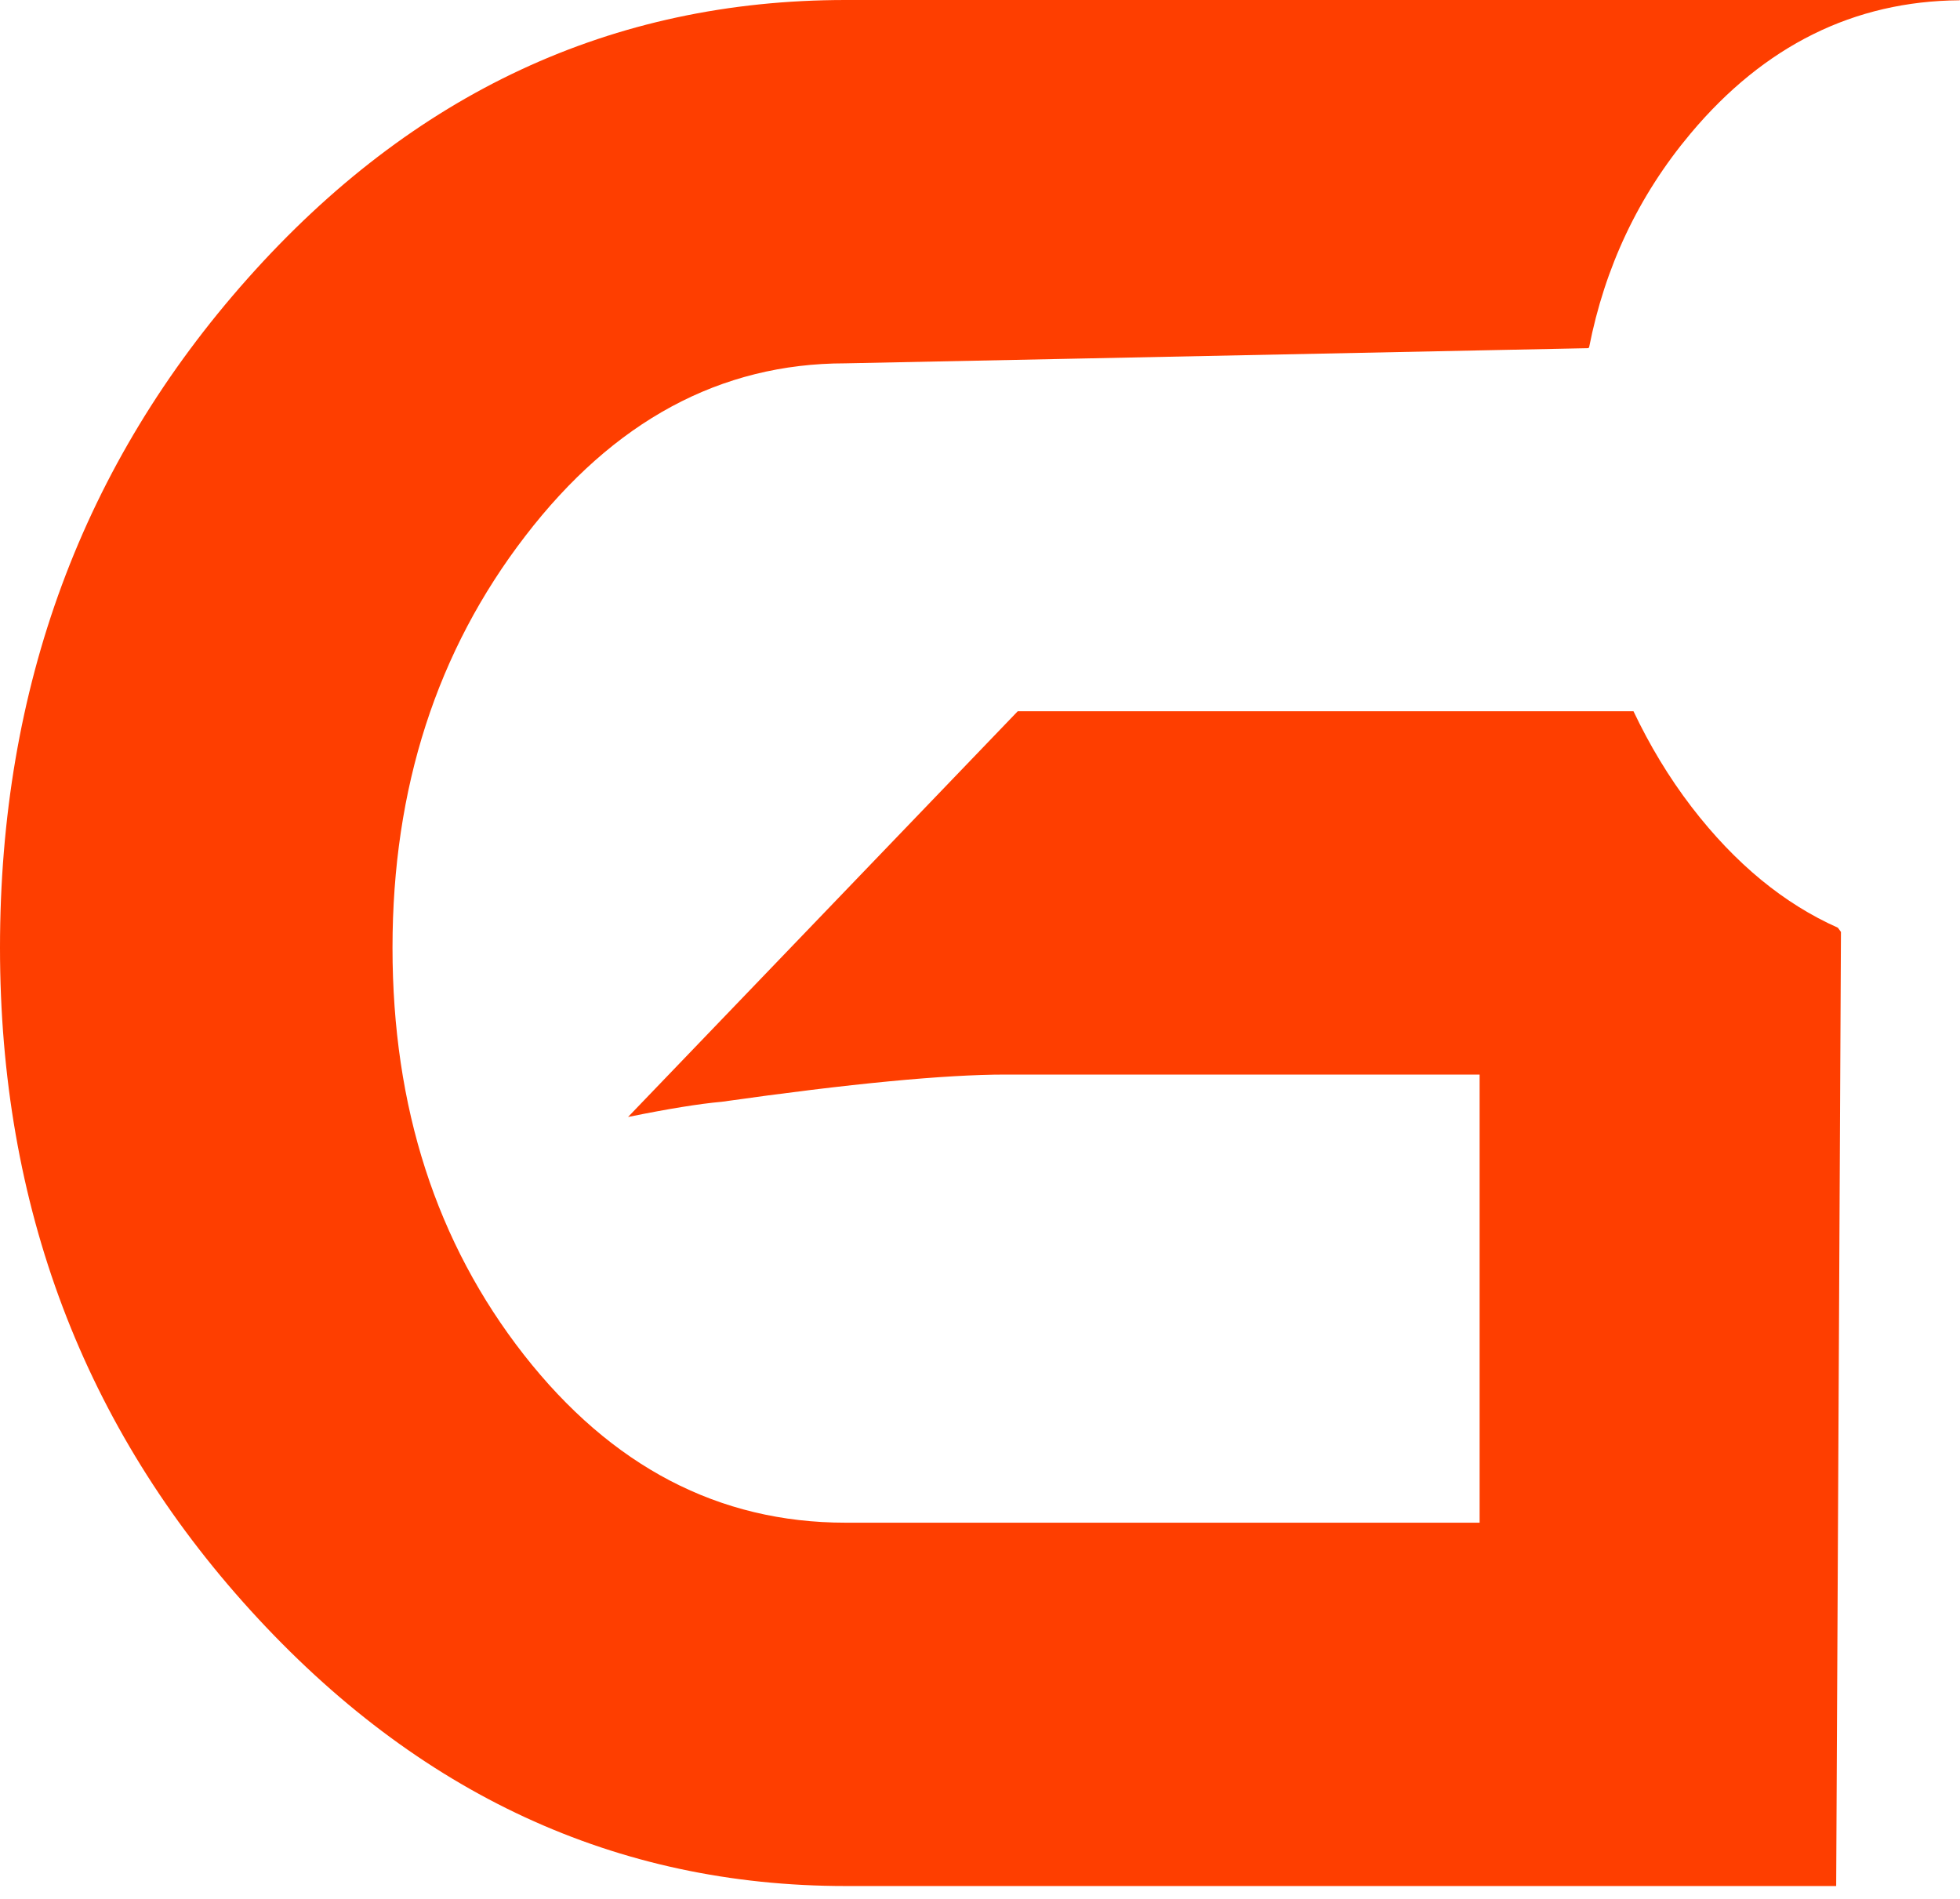
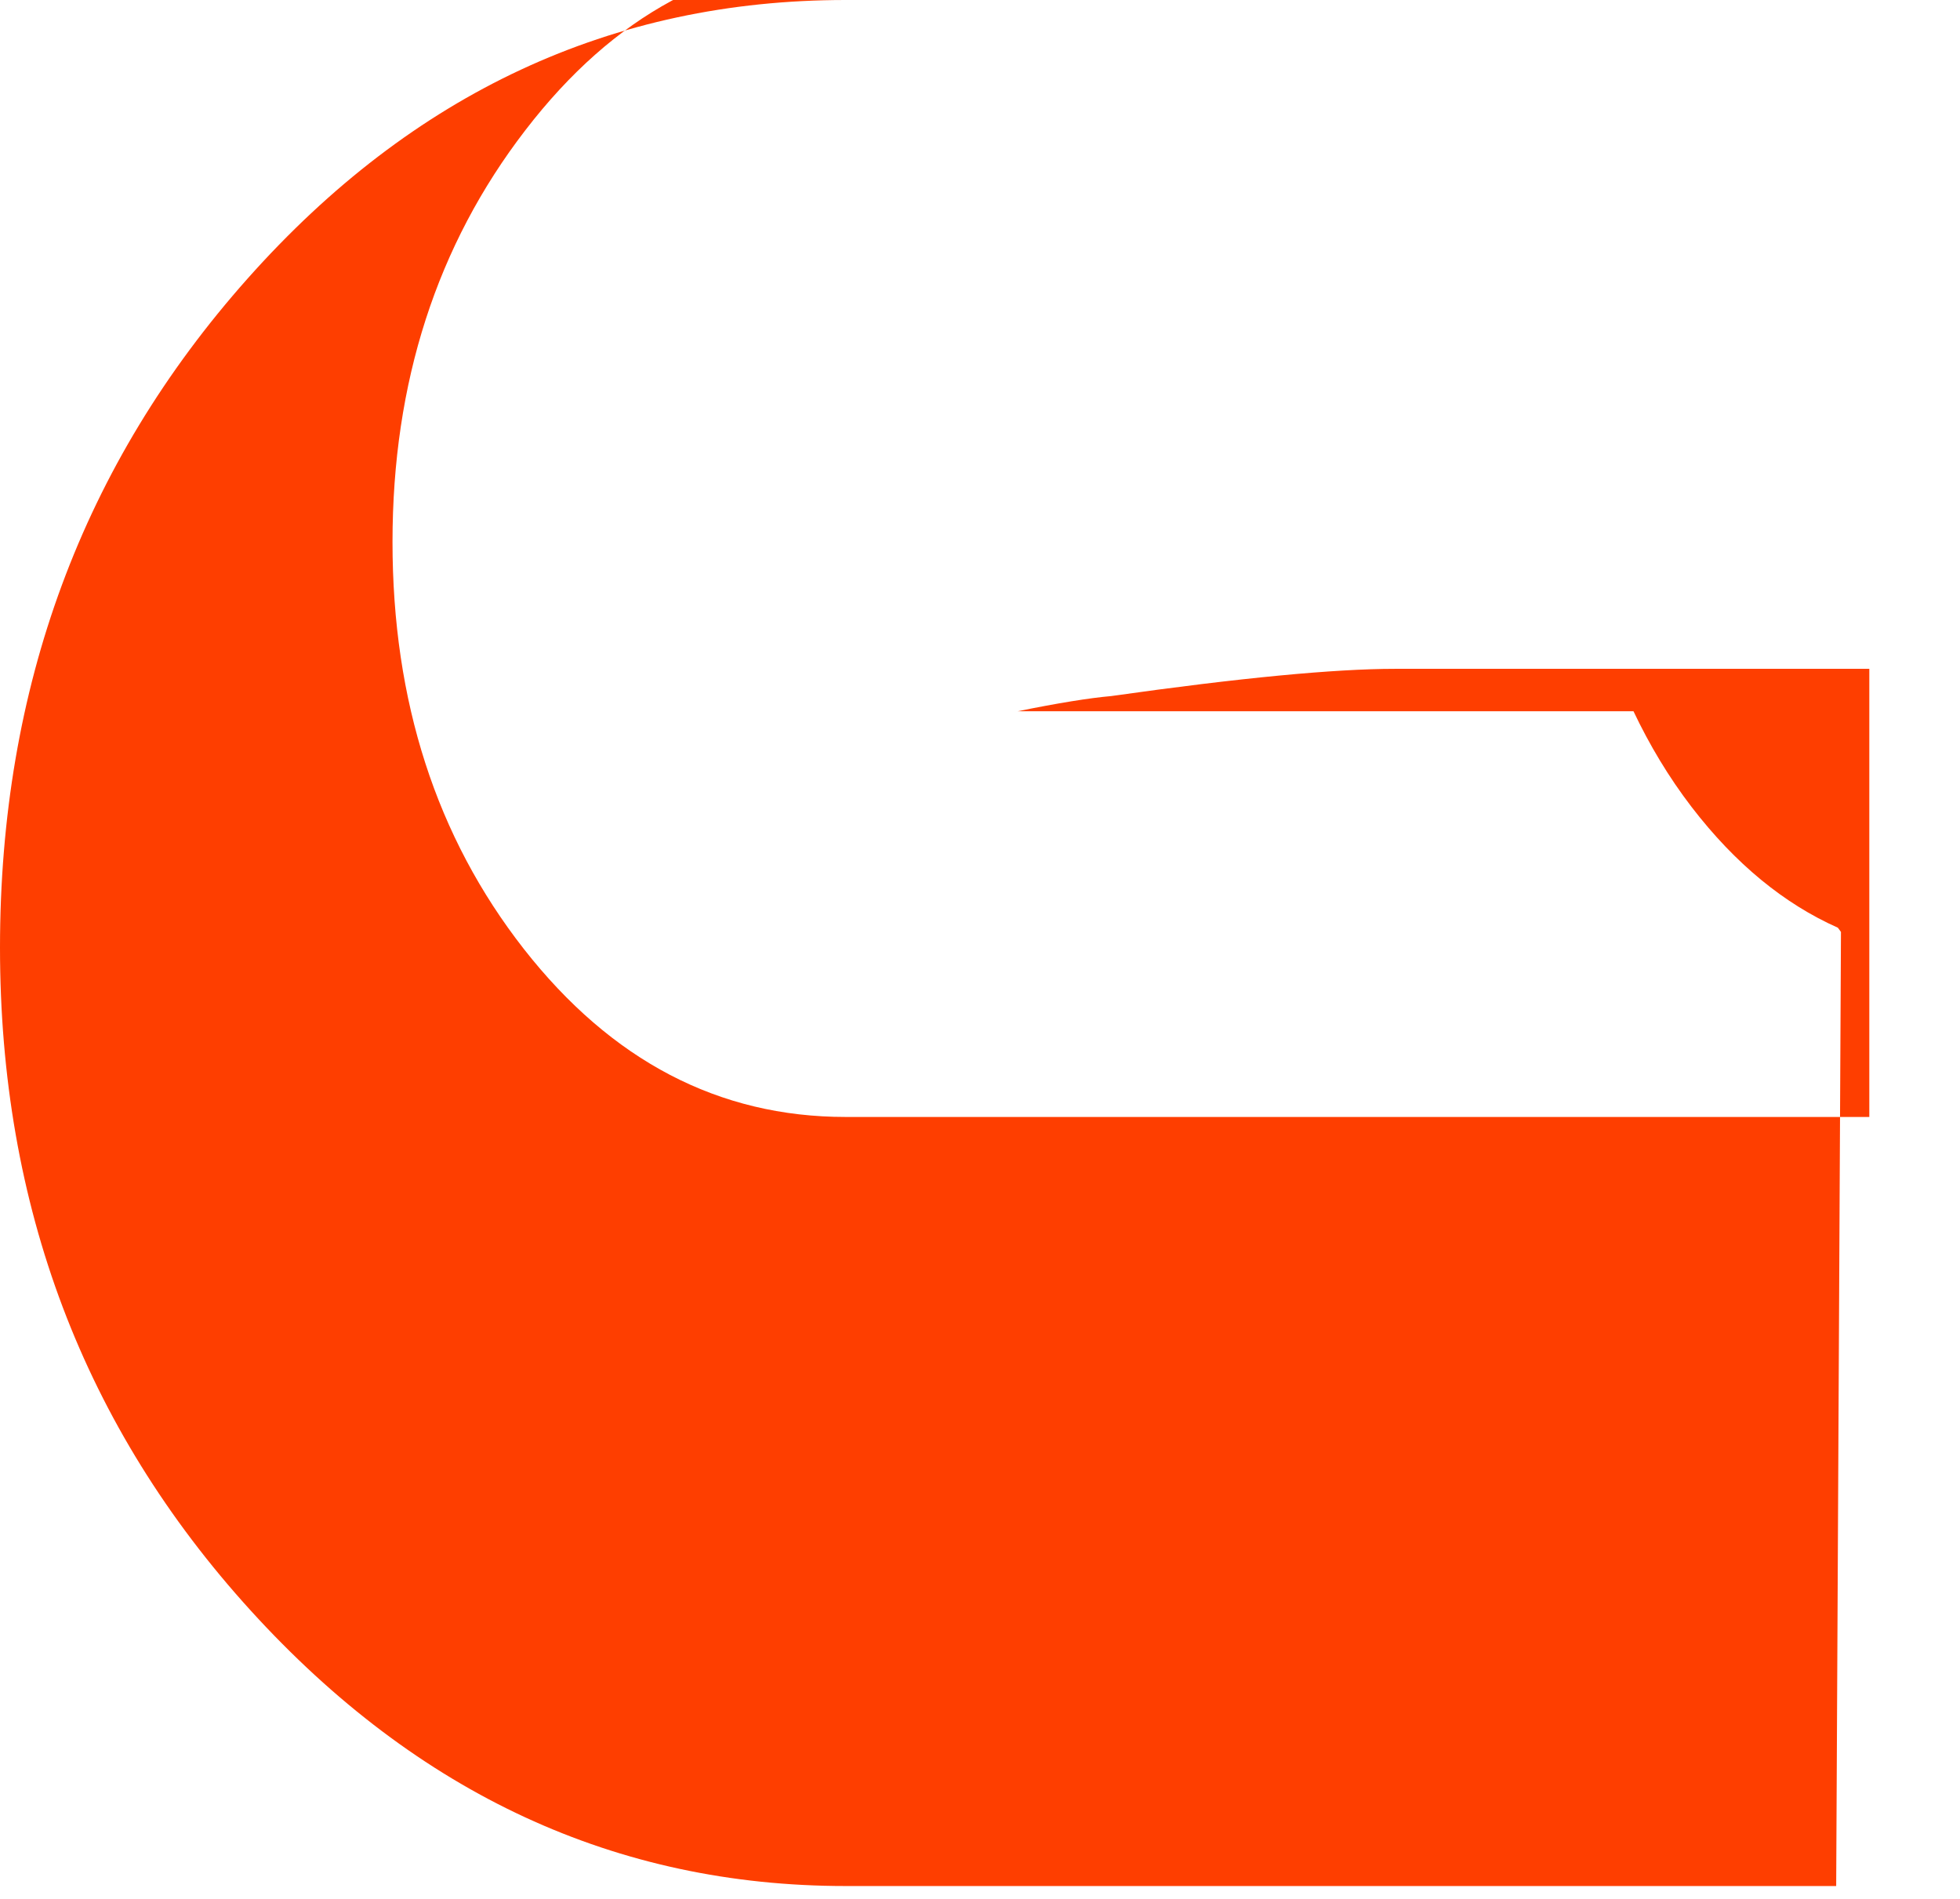
<svg xmlns="http://www.w3.org/2000/svg" id="Layer_1" x="0px" y="0px" viewBox="0 0 69.81 67.62" style="enable-background:new 0 0 69.81 67.62;" xml:space="preserve">
  <style type="text/css">
	.st0{fill:#EFF7F7;}
	.st1{fill:#FFFFFF;}
	.st2{fill:#F2F2F2;}
	.st3{fill:#5B7799;}
	.st4{fill:#B5DFE8;}
	.st5{fill:#0C0856;}
	.st6{clip-path:url(#SVGID_5_);}
	.st7{fill-rule:evenodd;clip-rule:evenodd;fill:#FD914C;}
	.st8{fill-rule:evenodd;clip-rule:evenodd;fill:#FDAC61;}
	.st9{fill-rule:evenodd;clip-rule:evenodd;fill:#FFFFFF;}
	.st10{fill-rule:evenodd;clip-rule:evenodd;fill:#FCDB01;}
	.st11{fill-rule:evenodd;clip-rule:evenodd;fill:#C8A508;}
	.st12{fill:#FE4205;}
	.st13{fill:none;stroke:#FFFFFF;stroke-width:1.152;stroke-miterlimit:10;}
	.st14{fill:#4FA0CA;stroke:#FFFFFF;stroke-width:1.152;stroke-miterlimit:10;}
	.st15{opacity:0.5;fill:#110E0E;}
	.st16{fill:#D8B50C;}
	.st17{fill:#E2DB11;}
	.st18{fill:#97CE17;}
	.st19{fill:#9C3898;}
	.st20{fill:#E48E21;}
	.st21{fill:#AB5405;}
	.st22{opacity:0.7;}
	.st23{fill:#5B175D;}
	.st24{fill:#90720B;}
	.st25{opacity:0.1;}
	.st26{opacity:0.3;}
	.st27{fill:#D6E8F2;}
	.st28{fill:#7DCDC5;}
	.st29{fill:url(#SVGID_7_);}
	.st30{fill:url(#SVGID_8_);}
	.st31{fill:url(#SVGID_9_);}
	.st32{fill:url(#SVGID_10_);}
	.st33{fill:url(#SVGID_11_);}
	.st34{fill:url(#SVGID_12_);}
	.st35{fill:url(#SVGID_13_);}
	.st36{fill:url(#SVGID_14_);}
	.st37{fill:url(#SVGID_15_);}
	.st38{fill:url(#SVGID_16_);}
	.st39{fill:url(#SVGID_17_);}
	.st40{fill:url(#SVGID_18_);}
	.st41{fill:url(#SVGID_19_);}
	.st42{fill:url(#SVGID_20_);}
	.st43{fill:url(#SVGID_21_);}
	.st44{fill:url(#SVGID_22_);}
	.st45{fill:url(#SVGID_23_);}
	.st46{fill:url(#SVGID_24_);}
	.st47{fill:url(#SVGID_25_);}
	.st48{fill:url(#SVGID_26_);}
	.st49{fill:url(#SVGID_27_);}
	.st50{fill:url(#SVGID_28_);}
	.st51{fill:url(#SVGID_29_);}
	.st52{fill:url(#SVGID_30_);}
	.st53{fill:url(#SVGID_31_);}
	.st54{fill:url(#SVGID_32_);}
	.st55{fill:url(#SVGID_33_);}
	.st56{fill:url(#SVGID_34_);}
	.st57{fill:url(#SVGID_35_);}
	.st58{fill:url(#SVGID_36_);}
	.st59{fill:url(#SVGID_37_);}
	.st60{fill:url(#SVGID_38_);}
	.st61{fill:url(#SVGID_39_);}
	.st62{fill:url(#SVGID_40_);}
	.st63{fill:url(#SVGID_41_);}
	.st64{fill:url(#SVGID_42_);}
	.st65{fill:url(#SVGID_43_);}
	.st66{fill:url(#SVGID_44_);}
	.st67{fill:url(#SVGID_45_);}
	.st68{fill:url(#SVGID_46_);}
	.st69{fill:url(#SVGID_47_);}
	.st70{fill:url(#SVGID_48_);}
	.st71{fill:url(#SVGID_49_);}
	.st72{fill:url(#SVGID_50_);}
	.st73{fill:url(#SVGID_51_);}
	.st74{fill:url(#SVGID_52_);}
	.st75{fill:#42A027;}
	.st76{fill:#3375A4;}
	.st77{fill:#C6A619;}
	.st78{fill:#F5F364;}
	.st79{fill:#E8DB4A;}
	.st80{fill:#F6F86A;}
	.st81{fill:#FAFD66;}
	.st82{fill:#C04131;}
	.st83{fill:#F5F6EF;}
	.st84{fill:#FFFFFC;}
	.st85{fill:#FDD207;}
	.st86{fill:#1A345D;}
	.st87{fill:#FFFFFD;}
	.st88{fill-rule:evenodd;clip-rule:evenodd;fill:#070606;}
	.st89{fill-rule:evenodd;clip-rule:evenodd;fill:#DC2D01;}
	.st90{fill-rule:evenodd;clip-rule:evenodd;fill:#A82101;}
	.st91{fill-rule:evenodd;clip-rule:evenodd;fill:#D98E13;}
	.st92{fill-rule:evenodd;clip-rule:evenodd;fill:#A55908;}
	.st93{fill-rule:evenodd;clip-rule:evenodd;fill:#E4E3DD;}
	.st94{fill-rule:evenodd;clip-rule:evenodd;fill:#C1BCB4;}
	.st95{fill-rule:evenodd;clip-rule:evenodd;fill:#B58FC4;}
	.st96{fill-rule:evenodd;clip-rule:evenodd;fill:#9E79AC;}
	.st97{fill-rule:evenodd;clip-rule:evenodd;fill:#5892C3;}
	.st98{fill-rule:evenodd;clip-rule:evenodd;fill:#3062AA;}
	.st99{fill:#0E0C0C;}
	.st100{fill-rule:evenodd;clip-rule:evenodd;fill:#0E0C0C;}
	.st101{fill:#717579;}
	.st102{fill:#998D8A;}
	.st103{fill:#8C8460;}
	.st104{fill:#BAB97A;}
	.st105{fill:#8F885F;}
	.st106{fill:#8A8748;}
	.st107{opacity:0.17;}
	.st108{fill:#796E4A;}
	.st109{fill:#FFFFFF;stroke:#666666;stroke-width:0.5;stroke-miterlimit:10;}
	.st110{fill-rule:evenodd;clip-rule:evenodd;fill:#333333;}
	.st111{fill-rule:evenodd;clip-rule:evenodd;fill:#60C1C4;}
	.st112{fill-rule:evenodd;clip-rule:evenodd;fill:#85D0D0;}
	.st113{fill-rule:evenodd;clip-rule:evenodd;fill:#9AD8D5;}
	.st114{fill-rule:evenodd;clip-rule:evenodd;fill:url(#SVGID_53_);}
	.st115{fill-rule:evenodd;clip-rule:evenodd;fill:#F66F86;}
	.st116{fill-rule:evenodd;clip-rule:evenodd;fill:#F41825;}
	.st117{fill-rule:evenodd;clip-rule:evenodd;fill:#140F10;}
	.st118{fill-rule:evenodd;clip-rule:evenodd;fill:#F7F90F;}
	.st119{fill-rule:evenodd;clip-rule:evenodd;fill:#3D6CB0;}
	.st120{fill-rule:evenodd;clip-rule:evenodd;fill:#F9A16A;}
	.st121{fill-rule:evenodd;clip-rule:evenodd;fill:#FCE1C8;}
	.st122{fill-rule:evenodd;clip-rule:evenodd;fill:#282528;}
	.st123{fill-rule:evenodd;clip-rule:evenodd;fill:#4791C2;}
	.st124{fill-rule:evenodd;clip-rule:evenodd;fill:#6C7B84;}
	.st125{fill-rule:evenodd;clip-rule:evenodd;fill:#DDE6E8;}
	.st126{fill-rule:evenodd;clip-rule:evenodd;fill:#1C3060;}
	.st127{fill-rule:evenodd;clip-rule:evenodd;fill:#2C292D;}
	.st128{fill-rule:evenodd;clip-rule:evenodd;fill:#90A470;}
	.st129{fill-rule:evenodd;clip-rule:evenodd;fill:#4E5055;}
	.st130{fill-rule:evenodd;clip-rule:evenodd;fill:#C7E7C7;}
	.st131{fill-rule:evenodd;clip-rule:evenodd;fill:#9FD19D;}
	.st132{fill-rule:evenodd;clip-rule:evenodd;fill:#772806;}
	.st133{fill-rule:evenodd;clip-rule:evenodd;fill:#D09A46;}
	.st134{fill-rule:evenodd;clip-rule:evenodd;fill:#FDE999;}
	.st135{fill-rule:evenodd;clip-rule:evenodd;fill:#D5AF6A;}
	.st136{fill-rule:evenodd;clip-rule:evenodd;fill:#A57426;}
	.st137{fill-rule:evenodd;clip-rule:evenodd;fill:#DEE1D5;}
	.st138{fill-rule:evenodd;clip-rule:evenodd;fill:#1B1616;}
	.st139{fill-rule:evenodd;clip-rule:evenodd;fill:#2D5CA8;}
	.st140{fill-rule:evenodd;clip-rule:evenodd;fill:#7C8280;}
	.st141{fill-rule:evenodd;clip-rule:evenodd;fill:#7B837A;}
	.st142{fill-rule:evenodd;clip-rule:evenodd;fill:#DAD8AF;}
	.st143{fill-rule:evenodd;clip-rule:evenodd;fill:#E2F3DA;}
	.st144{fill-rule:evenodd;clip-rule:evenodd;fill:#872922;}
	.st145{fill-rule:evenodd;clip-rule:evenodd;fill:#B95F35;}
	.st146{fill-rule:evenodd;clip-rule:evenodd;fill:#F51700;}
	.st147{fill-rule:evenodd;clip-rule:evenodd;fill:#B74923;}
	.st148{fill-rule:evenodd;clip-rule:evenodd;fill:#FED12B;}
	.st149{fill-rule:evenodd;clip-rule:evenodd;fill:#421915;}
	.st150{fill:#224E92;}
	.st151{fill:url(#SVGID_54_);}
	.st152{fill:url(#SVGID_55_);}
	.st153{opacity:0.1;fill:#120F0F;}
	.st154{opacity:0.4;fill:url(#SVGID_56_);}
	.st155{opacity:0.3;fill:#FFFFFF;}
	.st156{fill:url(#SVGID_57_);}
	.st157{fill:url(#SVGID_58_);}
	.st158{fill:url(#SVGID_59_);}
	.st159{fill:url(#SVGID_60_);}
	.st160{opacity:0.1;fill:#FFFFFF;}
	.st161{fill:url(#SVGID_61_);}
	.st162{opacity:0.3;fill:#363D5B;}
	.st163{fill:url(#SVGID_62_);}
	.st164{fill:url(#SVGID_63_);}
	.st165{opacity:0.4;fill:url(#SVGID_64_);}
	.st166{fill:url(#SVGID_65_);}
	.st167{fill:url(#SVGID_66_);}
	.st168{fill:url(#SVGID_67_);}
	.st169{fill:url(#SVGID_68_);}
	.st170{fill:url(#SVGID_69_);}
	.st171{fill:url(#SVGID_70_);}
	.st172{fill:url(#SVGID_71_);}
	.st173{opacity:0.3;fill:url(#SVGID_72_);}
	.st174{opacity:0.3;fill:url(#SVGID_73_);}
	.st175{fill:url(#SVGID_74_);}
	.st176{fill:url(#SVGID_75_);}
	.st177{opacity:0.3;fill:#120F0F;}
	.st178{fill:#5E1D03;}
	.st179{fill:#A30A00;}
	.st180{fill:#63A1CB;}
	.st181{fill:url(#SVGID_76_);}
	.st182{fill:url(#SVGID_77_);}
	.st183{fill:url(#SVGID_78_);}
	.st184{fill:url(#SVGID_79_);}
	.st185{fill:url(#SVGID_80_);}
	.st186{fill:url(#SVGID_81_);}
	.st187{fill:url(#SVGID_82_);}
	.st188{fill:#D23F02;}
	.st189{fill:#FB8B00;}
	.st190{fill:url(#SVGID_83_);}
	.st191{fill:url(#SVGID_84_);}
	.st192{fill:url(#SVGID_85_);}
	.st193{fill:url(#SVGID_86_);}
	.st194{fill:#F9B901;}
	.st195{fill:url(#SVGID_87_);}
	.st196{fill:url(#SVGID_88_);}
	.st197{opacity:0.5;}
	.st198{fill:#8F50A4;}
	.st199{fill:#F5F5F3;}
	.st200{fill:#E3F5F9;}
	.st201{opacity:0.4;}
	.st202{fill:#FEA723;}
	.st203{fill:#EFC196;}
	.st204{fill:#E29866;}
	.st205{fill:#C26D38;}
	.st206{fill:#F4F3F1;}
	.st207{fill:#B76534;}
	.st208{fill:#77655D;}
	.st209{fill:#57901D;}
	.st210{fill:#58B3BE;}
	.st211{fill:#89D2DD;}
	.st212{fill:#E5CF91;}
	.st213{fill:#FC3522;}
	.st214{fill:#E7A524;}
	.st215{opacity:0.3;fill:#E7A524;}
	.st216{fill-rule:evenodd;clip-rule:evenodd;fill:#8CCA19;}
	.st217{fill-rule:evenodd;clip-rule:evenodd;fill:#AAD937;}
	.st218{fill-rule:evenodd;clip-rule:evenodd;fill:#C3E55D;}
	.st219{fill-rule:evenodd;clip-rule:evenodd;fill:#441E20;}
	.st220{fill-rule:evenodd;clip-rule:evenodd;fill:#280E0F;}
	.st221{fill-rule:evenodd;clip-rule:evenodd;fill:#DBDAD3;}
	.st222{fill-rule:evenodd;clip-rule:evenodd;fill:#FFC700;}
	.st223{fill:#3A3026;}
	.st224{fill:#FA1933;}
	.st225{fill-rule:evenodd;clip-rule:evenodd;fill:#3A3026;}
	.st226{fill-rule:evenodd;clip-rule:evenodd;fill:#FA1933;}
	.st227{fill-rule:evenodd;clip-rule:evenodd;fill:#69C4BB;}
	.st228{fill-rule:evenodd;clip-rule:evenodd;fill:#40A89E;}
	.st229{fill-rule:evenodd;clip-rule:evenodd;fill:#319290;}
	.st230{fill-rule:evenodd;clip-rule:evenodd;fill:#FED498;}
	.st231{fill-rule:evenodd;clip-rule:evenodd;fill:#FDC888;}
	.st232{fill-rule:evenodd;clip-rule:evenodd;fill:#FAB401;}
	.st233{fill-rule:evenodd;clip-rule:evenodd;fill:#F879A5;}
	.st234{fill-rule:evenodd;clip-rule:evenodd;fill:#52BCC0;}
	.st235{fill-rule:evenodd;clip-rule:evenodd;fill:#3B959E;}
	.st236{fill:#FEA621;}
	.st237{fill-rule:evenodd;clip-rule:evenodd;fill:#97CE17;}
	.st238{fill-rule:evenodd;clip-rule:evenodd;fill:#7DA017;}
	.st239{fill:#FBC21F;}
	.st240{fill:#C3BFBB;}
	.st241{fill:#EEF5F9;}
	.st242{fill:#7F9FBD;}
	.st243{fill:#CAD9E4;}
	.st244{fill:#DBDCDC;}
	.st245{fill:url(#SVGID_89_);}
	.st246{fill:url(#SVGID_90_);}
	.st247{fill:url(#SVGID_91_);}
	.st248{fill:url(#SVGID_92_);}
	.st249{fill:url(#SVGID_93_);}
	.st250{fill:url(#SVGID_94_);}
	.st251{fill:url(#SVGID_95_);}
	.st252{fill:url(#SVGID_96_);}
	.st253{fill:url(#SVGID_97_);}
	.st254{fill:url(#SVGID_98_);}
	.st255{fill:url(#SVGID_99_);}
	.st256{fill:url(#SVGID_100_);}
	.st257{fill:url(#SVGID_101_);}
	.st258{fill:url(#SVGID_102_);}
	.st259{fill:url(#SVGID_103_);}
	.st260{fill:url(#SVGID_104_);}
	.st261{fill:url(#SVGID_105_);}
	.st262{fill:url(#SVGID_106_);}
	.st263{fill:url(#SVGID_107_);}
	.st264{fill:url(#SVGID_108_);}
	.st265{fill:url(#SVGID_109_);}
	.st266{fill:url(#SVGID_110_);}
	.st267{fill:url(#SVGID_111_);}
	.st268{fill:url(#XMLID_51_);}
	.st269{fill:#FEBD00;}
	.st270{fill:#B82B02;}
	.st271{fill:url(#XMLID_52_);}
	.st272{fill:url(#XMLID_53_);}
	.st273{fill:url(#XMLID_54_);}
	.st274{fill:url(#XMLID_55_);}
	.st275{fill:url(#XMLID_56_);}
	.st276{fill:#90B916;}
	.st277{fill:#A8A39E;}
	.st278{fill:#B1BCBC;}
	.st279{fill:#E5E4E0;}
	.st280{fill:#C8C4BD;}
	.st281{fill:#719818;}
	.st282{fill:#557F19;}
	.st283{fill:#DF3009;}
	.st284{fill:#742A1C;}
	.st285{fill:#3A3233;}
	.st286{fill:#FED62A;}
	.st287{fill:#FFC229;}
	.st288{fill:#3D4B37;}
	.st289{fill:#293121;}
	.st290{fill:#F8FC42;}
	.st291{fill:#7B8760;}
	.st292{fill:#4E5A46;}
	.st293{fill:url(#XMLID_57_);}
	.st294{fill:#FE330A;}
	.st295{fill:url(#XMLID_58_);}
	.st296{fill:url(#XMLID_59_);}
	.st297{fill:#CCCCCC;}
	.st298{fill-rule:evenodd;clip-rule:evenodd;fill:url(#SVGID_112_);}
	.st299{fill:none;stroke:#6C7B7A;stroke-width:2.232;stroke-miterlimit:10;}
	.st300{fill:#686D73;}
	.st301{opacity:0.5;fill:#54555C;}
	.st302{opacity:0.3;fill:#3E414C;}
	.st303{fill:#F39A1E;}
	.st304{fill:#F37D1C;}
	.st305{opacity:0.5;fill:#CD4A0D;}
	.st306{fill:#EFA84A;}
	.st307{fill:#F0BE80;}
	.st308{fill:#4D1C17;}
	.st309{fill:#843814;}
	.st310{fill:#451914;}
	.st311{fill:#622E24;}
	.st312{fill:none;stroke:#ECEAEF;stroke-width:1.658;stroke-miterlimit:10;}
	.st313{fill:none;stroke:#ECEAEF;stroke-width:1.406;stroke-miterlimit:10;}
	.st314{fill:none;stroke:#ECEAEF;stroke-width:1.02;stroke-miterlimit:10;}
	.st315{fill:#5F2310;}
	.st316{opacity:0.5;fill:#71280E;}
	.st317{fill:#A8A0A9;}
	.st318{fill:#161123;}
	.st319{fill:#0F0A14;}
	.st320{fill:#E1D5E1;}
	.st321{fill:#CDC2CD;}
	.st322{opacity:0.2;fill:#A49CA4;}
	.st323{fill:#4F9DA2;}
	.st324{fill:#65BDC8;}
	.st325{fill:#3B3F53;}
	.st326{fill:#857E85;}
	.st327{fill:#ADA4AD;}
	.st328{fill:#3E91B9;}
	.st329{fill:none;stroke:#46096E;stroke-width:4.445;stroke-linecap:round;stroke-miterlimit:10;}
	.st330{fill:#D81325;}
	.st331{fill:#BD0D1E;}
	.st332{fill:#A80C1B;}
	.st333{fill:#DC405C;}
	.st334{fill:#EB6A83;}
	.st335{fill:#87490F;}
	.st336{fill:#E98325;}
	.st337{fill:#C36E1F;}
	.st338{fill:#C50F14;}
	.st339{fill:#E5E31C;}
	.st340{fill:#E50D6A;}
	.st341{fill:#3E1C89;}
	.st342{fill:#247226;}
	.st343{fill:#337696;}
	.st344{fill:#A4A1AF;}
	.st345{opacity:0.6;fill:#FFFFFF;}
	.st346{fill:#807E88;}
	.st347{fill:#67B5BF;}
	.st348{fill:#410707;}
	.st349{fill:#2A0504;}
	.st350{fill:#E61826;}
	.st351{fill:#B3131D;}
	.st352{opacity:0.4;fill:#E13C4D;}
	.st353{fill:#DDE2DF;}
	.st354{fill:#52A7AB;}
	.st355{opacity:0.3;fill:#52A7AB;}
	.st356{opacity:0.2;fill:#FFFFFF;}
	.st357{opacity:0.4;fill:#52A7AB;}
	.st358{fill:#ABBFB7;}
	.st359{fill:#D6EFE4;}
	.st360{fill:#8C9D99;}
	.st361{fill:#53626C;}
	.st362{fill:#74C8AD;}
	.st363{fill:#292B39;}
	.st364{fill:#5FBFA6;}
	.st365{fill:#171820;}
	.st366{fill:#4E1815;}
	.st367{fill:#431512;}
	.st368{fill:#611E1A;}
	.st369{fill:#4BB9BE;}
	.st370{fill:#409DA1;}
	.st371{opacity:0.3;fill:#409DA1;}
	.st372{fill:#B25A24;}
	.st373{fill:#73241F;}
	.st374{opacity:0.3;fill:#EEE5D7;}
	.st375{opacity:0.3;fill:#4E1815;}
	.st376{fill:url(#SVGID_113_);}
	.st377{fill:#695F5D;}
	.st378{fill:url(#SVGID_114_);}
	.st379{fill:#EDECE8;}
	.st380{fill:url(#SVGID_115_);}
	.st381{fill:url(#SVGID_116_);}
	.st382{fill:#3A54A4;}
	.st383{fill:#E78A19;}
	.st384{fill:#FAD723;}
	.st385{fill:url(#SVGID_119_);}
	.st386{fill:#E8F6FA;}
	.st387{fill:#B8CED3;}
	.st388{fill:#FF0000;}
	.st389{fill:#C70000;}
	.st390{fill:#B2C7CC;}
	.st391{fill:#7E989F;}
	.st392{fill:#FF8500;}
	.st393{fill:#DE6400;}
	.st394{fill:#F9E134;}
	.st395{fill:#FFBD00;}
	.st396{fill:#F2BD15;}
	.st397{fill:#DEA400;}
	.st398{fill:#FF3504;}
	.st399{fill:url(#SVGID_120_);}
	.st400{fill:#62C2C4;}
	.st401{fill:url(#SVGID_121_);}
	.st402{fill:#FE200E;}
	.st403{fill:#6FB98A;}
	.st404{fill:url(#SVGID_122_);}
	.st405{fill:#EDF8FB;}
	.st406{fill:#9FA6A8;}
	.st407{fill:url(#SVGID_123_);}
	.st408{fill:#E27E27;}
	.st409{fill:#D0551D;}
	.st410{fill:#B14418;}
	.st411{fill:url(#SVGID_124_);}
	.st412{fill:#162F32;}
	.st413{fill:url(#SVGID_125_);}
	.st414{fill:#FFAB00;}
	.st415{fill:url(#SVGID_126_);}
	.st416{fill:#F21E00;}
	.st417{fill:#D61B00;}
	.st418{fill:#FF2A00;}
	.st419{opacity:0.41;fill:#666666;}
	.st420{clip-path:url(#SVGID_130_);}
	.st421{opacity:0.1;fill-rule:evenodd;clip-rule:evenodd;fill:#333333;}
	.st422{fill:#D5CE0A;}
	.st423{fill:#B58FC4;}
	.st424{fill:#2E58A6;}
	.st425{opacity:0.1;fill:#2E58A6;}
	.st426{clip-path:url(#SVGID_134_);}
	.st427{fill:#E5E5E5;}
	.st428{clip-path:url(#SVGID_138_);}
	.st429{clip-path:url(#SVGID_142_);}
	.st430{fill:none;stroke:#666666;stroke-width:1.152;stroke-miterlimit:10;}
	.st431{fill:#52BCC0;}
	.st432{fill:url(#SVGID_143_);}
	.st433{fill:none;stroke:#B3B3B3;stroke-miterlimit:10;}
	.st434{fill:url(#SVGID_144_);}
	.st435{opacity:0.56;}
	.st436{clip-path:url(#SVGID_146_);fill:#D8B58F;}
	.st437{clip-path:url(#SVGID_146_);fill:#E09753;}
	.st438{clip-path:url(#SVGID_146_);fill:#D2AC70;}
	.st439{clip-path:url(#SVGID_146_);fill:#D88C4E;}
	.st440{fill-rule:evenodd;clip-rule:evenodd;fill:#5892C3;stroke:#B5E092;stroke-width:4.536;stroke-miterlimit:10;}
	.st441{fill-rule:evenodd;clip-rule:evenodd;fill:#E66C4B;}
	.st442{fill-rule:evenodd;clip-rule:evenodd;fill:#C0585D;}
	.st443{fill:#A4B895;}
	.st444{fill:#5892C3;}
	.st445{fill:#C0585D;}
	.st446{fill:#A55908;}
	.st447{fill:#9E79AC;}
	.st448{fill:#C8A508;}
	.st449{fill:url(#SVGID_147_);}
	.st450{fill:url(#SVGID_148_);}
	.st451{clip-path:url(#SVGID_150_);fill:#306E9E;}
	.st452{clip-path:url(#SVGID_150_);fill:#58B5CD;}
	.st453{clip-path:url(#SVGID_150_);fill:#70C8D2;}
	.st454{clip-path:url(#SVGID_150_);fill:#0F0F73;}
	.st455{fill-rule:evenodd;clip-rule:evenodd;fill:#F2F91C;stroke:#B5E092;stroke-width:4.536;stroke-miterlimit:10;}
	.st456{fill:url(#SVGID_151_);}
	.st457{clip-path:url(#SVGID_155_);}
	.st458{fill:url(#SVGID_156_);}
	.st459{fill:url(#SVGID_157_);}
	.st460{clip-path:url(#SVGID_159_);fill:#306E9E;}
	.st461{clip-path:url(#SVGID_159_);fill:#58B5CD;}
	.st462{clip-path:url(#SVGID_159_);fill:#70C8D2;}
	.st463{clip-path:url(#SVGID_159_);fill:#0F0F73;}
	.st464{clip-path:url(#SVGID_161_);}
	.st465{fill:url(#SVGID_162_);}
	.st466{fill:url(#SVGID_163_);}
	.st467{opacity:0.62;}
	.st468{clip-path:url(#SVGID_165_);fill:#F5F5F5;}
	.st469{clip-path:url(#SVGID_165_);}
	.st470{clip-path:url(#SVGID_167_);fill:url(#SVGID_168_);}
	.st471{clip-path:url(#SVGID_170_);fill:url(#SVGID_171_);}
	.st472{clip-path:url(#SVGID_173_);fill:url(#SVGID_174_);}
	.st473{clip-path:url(#SVGID_176_);fill:url(#SVGID_177_);}
	.st474{clip-path:url(#SVGID_179_);fill:url(#SVGID_180_);}
	.st475{clip-path:url(#SVGID_182_);fill:url(#SVGID_183_);}
	.st476{clip-path:url(#SVGID_185_);fill:url(#SVGID_186_);}
	.st477{clip-path:url(#SVGID_188_);fill:url(#SVGID_189_);}
	.st478{clip-path:url(#SVGID_191_);fill:url(#SVGID_192_);}
	.st479{clip-path:url(#SVGID_194_);fill:url(#SVGID_195_);}
	.st480{clip-path:url(#SVGID_197_);fill:url(#SVGID_198_);}
	.st481{clip-path:url(#SVGID_200_);fill:url(#SVGID_201_);}
	.st482{clip-path:url(#SVGID_203_);fill:url(#SVGID_204_);}
	.st483{clip-path:url(#SVGID_206_);fill:url(#SVGID_207_);}
	.st484{clip-path:url(#SVGID_209_);fill:url(#SVGID_210_);}
	.st485{clip-path:url(#SVGID_212_);fill:url(#SVGID_213_);}
	.st486{clip-path:url(#SVGID_215_);fill:url(#SVGID_216_);}
	.st487{clip-path:url(#SVGID_218_);fill:url(#SVGID_219_);}
	.st488{clip-path:url(#SVGID_221_);fill:url(#SVGID_222_);}
	.st489{clip-path:url(#SVGID_224_);fill:url(#SVGID_225_);}
	.st490{clip-path:url(#SVGID_227_);fill:url(#SVGID_228_);}
	.st491{clip-path:url(#SVGID_230_);fill:url(#SVGID_231_);}
	.st492{clip-path:url(#SVGID_233_);fill:url(#SVGID_234_);}
	.st493{clip-path:url(#SVGID_236_);fill:url(#SVGID_237_);}
	.st494{clip-path:url(#SVGID_239_);fill:url(#SVGID_240_);}
	.st495{clip-path:url(#SVGID_242_);fill:url(#SVGID_243_);}
	.st496{clip-path:url(#SVGID_245_);fill:url(#SVGID_246_);}
	.st497{clip-path:url(#SVGID_248_);fill:url(#SVGID_249_);}
	.st498{clip-path:url(#SVGID_251_);fill:url(#SVGID_252_);}
	.st499{clip-path:url(#SVGID_254_);fill:url(#SVGID_255_);}
	.st500{clip-path:url(#SVGID_257_);fill:url(#SVGID_258_);}
	.st501{clip-path:url(#SVGID_260_);fill:url(#SVGID_261_);}
	.st502{clip-path:url(#SVGID_263_);fill:url(#SVGID_264_);}
	.st503{clip-path:url(#SVGID_266_);fill:url(#SVGID_267_);}
	.st504{clip-path:url(#SVGID_269_);fill:url(#SVGID_270_);}
	.st505{clip-path:url(#SVGID_272_);fill:url(#SVGID_273_);}
	.st506{clip-path:url(#SVGID_275_);fill:url(#SVGID_276_);}
	.st507{clip-path:url(#SVGID_278_);fill:url(#SVGID_279_);}
	.st508{clip-path:url(#SVGID_281_);fill:url(#SVGID_282_);}
	.st509{clip-path:url(#SVGID_284_);fill:url(#SVGID_285_);}
	.st510{clip-path:url(#SVGID_287_);fill:url(#SVGID_288_);}
	.st511{clip-path:url(#SVGID_290_);fill:url(#SVGID_291_);}
	.st512{clip-path:url(#SVGID_293_);fill:url(#SVGID_294_);}
	.st513{clip-path:url(#SVGID_296_);fill:url(#SVGID_297_);}
	.st514{clip-path:url(#SVGID_299_);fill:url(#SVGID_300_);}
	.st515{clip-path:url(#SVGID_302_);fill:url(#SVGID_303_);}
	.st516{clip-path:url(#SVGID_305_);fill:url(#SVGID_306_);}
	.st517{clip-path:url(#SVGID_308_);fill:url(#SVGID_309_);}
	.st518{clip-path:url(#SVGID_311_);fill:url(#SVGID_312_);}
	.st519{clip-path:url(#SVGID_314_);fill:url(#SVGID_315_);}
	.st520{clip-path:url(#SVGID_317_);fill:url(#SVGID_318_);}
	.st521{clip-path:url(#SVGID_320_);fill:url(#SVGID_321_);}
	.st522{clip-path:url(#SVGID_323_);fill:url(#SVGID_324_);}
	.st523{clip-path:url(#SVGID_326_);fill:url(#SVGID_327_);}
	.st524{clip-path:url(#SVGID_329_);fill:url(#SVGID_330_);}
	.st525{clip-path:url(#SVGID_332_);fill:url(#SVGID_333_);}
	.st526{clip-path:url(#SVGID_335_);fill:url(#SVGID_336_);}
	.st527{clip-path:url(#SVGID_338_);fill:url(#SVGID_339_);}
	.st528{clip-path:url(#SVGID_341_);fill:url(#SVGID_342_);}
	.st529{clip-path:url(#SVGID_344_);fill:url(#SVGID_345_);}
	.st530{clip-path:url(#SVGID_347_);fill:url(#SVGID_348_);}
	.st531{clip-path:url(#SVGID_350_);fill:url(#SVGID_351_);}
	.st532{clip-path:url(#SVGID_353_);fill:url(#SVGID_354_);}
	.st533{clip-path:url(#SVGID_356_);fill:url(#SVGID_357_);}
	.st534{clip-path:url(#SVGID_359_);fill:url(#SVGID_360_);}
	.st535{clip-path:url(#SVGID_362_);fill:url(#SVGID_363_);}
	.st536{clip-path:url(#SVGID_365_);fill:url(#SVGID_366_);}
	.st537{clip-path:url(#SVGID_368_);fill:url(#SVGID_369_);}
	.st538{clip-path:url(#SVGID_371_);fill:url(#SVGID_372_);}
	.st539{clip-path:url(#SVGID_374_);fill:url(#SVGID_375_);}
	.st540{clip-path:url(#SVGID_377_);fill:url(#SVGID_378_);}
	.st541{clip-path:url(#SVGID_380_);fill:url(#SVGID_381_);}
	.st542{clip-path:url(#SVGID_383_);fill:url(#SVGID_384_);}
	.st543{clip-path:url(#SVGID_386_);fill:url(#SVGID_387_);}
	.st544{clip-path:url(#SVGID_389_);fill:url(#SVGID_390_);}
	.st545{clip-path:url(#SVGID_392_);fill:url(#SVGID_393_);}
	.st546{clip-path:url(#SVGID_395_);fill:url(#SVGID_396_);}
	.st547{clip-path:url(#SVGID_398_);fill:url(#SVGID_399_);}
	.st548{clip-path:url(#SVGID_401_);fill:url(#SVGID_402_);}
	.st549{clip-path:url(#SVGID_404_);fill:url(#SVGID_405_);}
	.st550{clip-path:url(#SVGID_407_);fill:url(#SVGID_408_);}
	.st551{clip-path:url(#SVGID_410_);fill:url(#SVGID_411_);}
	.st552{clip-path:url(#SVGID_413_);fill:url(#SVGID_414_);}
	.st553{clip-path:url(#SVGID_416_);fill:url(#SVGID_417_);}
	.st554{clip-path:url(#SVGID_419_);fill:url(#SVGID_420_);}
	.st555{clip-path:url(#SVGID_422_);fill:url(#SVGID_423_);}
	.st556{clip-path:url(#SVGID_425_);fill:url(#SVGID_426_);}
	.st557{clip-path:url(#SVGID_428_);fill:url(#SVGID_429_);}
	.st558{clip-path:url(#SVGID_431_);fill:url(#SVGID_432_);}
	.st559{clip-path:url(#SVGID_434_);fill:url(#SVGID_435_);}
	.st560{clip-path:url(#SVGID_437_);fill:url(#SVGID_438_);}
	.st561{clip-path:url(#SVGID_440_);fill:url(#SVGID_441_);}
	.st562{clip-path:url(#SVGID_443_);fill:url(#SVGID_444_);}
	.st563{clip-path:url(#SVGID_446_);fill:url(#SVGID_447_);}
	.st564{clip-path:url(#SVGID_449_);fill:url(#SVGID_450_);}
	.st565{clip-path:url(#SVGID_452_);fill:url(#SVGID_453_);}
	.st566{clip-path:url(#SVGID_455_);fill:url(#SVGID_456_);}
	.st567{clip-path:url(#SVGID_458_);fill:url(#SVGID_459_);}
	.st568{clip-path:url(#SVGID_461_);fill:url(#SVGID_462_);}
	.st569{clip-path:url(#SVGID_464_);fill:url(#SVGID_465_);}
	.st570{clip-path:url(#SVGID_467_);}
	.st571{clip-path:url(#SVGID_469_);fill:url(#SVGID_470_);}
	.st572{clip-path:url(#SVGID_472_);fill:url(#SVGID_473_);}
	.st573{clip-path:url(#SVGID_475_);fill:url(#SVGID_476_);}
	.st574{clip-path:url(#SVGID_478_);fill:url(#SVGID_479_);}
	.st575{clip-path:url(#SVGID_481_);fill:url(#SVGID_482_);}
	.st576{clip-path:url(#SVGID_484_);fill:url(#SVGID_485_);}
	.st577{clip-path:url(#SVGID_487_);}
	.st578{clip-path:url(#SVGID_489_);}
	.st579{clip-path:url(#SVGID_491_);fill:url(#SVGID_492_);}
	.st580{clip-path:url(#SVGID_494_);}
	.st581{clip-path:url(#SVGID_496_);fill:url(#SVGID_497_);}
	.st582{clip-path:url(#SVGID_499_);}
	.st583{clip-path:url(#SVGID_501_);fill:url(#SVGID_502_);}
	.st584{clip-path:url(#SVGID_504_);}
	.st585{clip-path:url(#SVGID_506_);fill:url(#SVGID_507_);}
	.st586{clip-path:url(#SVGID_509_);}
	.st587{clip-path:url(#SVGID_511_);fill:url(#SVGID_512_);}
	.st588{clip-path:url(#SVGID_514_);fill:#D7CCC8;}
	.st589{clip-path:url(#SVGID_487_);fill:#EBF33E;}
	.st590{clip-path:url(#SVGID_487_);fill:#C5E418;}
	.st591{clip-path:url(#SVGID_487_);fill:#263238;}
	.st592{clip-path:url(#SVGID_487_);fill:#90A4AE;}
	.st593{clip-path:url(#SVGID_487_);fill:#E0E0E0;}
	.st594{clip-path:url(#SVGID_487_);fill:#2DAACD;}
	.st595{clip-path:url(#SVGID_487_);fill:#F5C02B;}
	.st596{clip-path:url(#SVGID_487_);fill:#F5F5F5;}
	.st597{clip-path:url(#SVGID_516_);fill:#36474F;}
	.st598{clip-path:url(#SVGID_487_);fill:#BDBDBD;}
	.st599{clip-path:url(#SVGID_487_);fill:#FFFFFF;}
	.st600{clip-path:url(#SVGID_487_);fill:#B3E1E4;}
	.st601{clip-path:url(#SVGID_518_);fill:#455A64;}
	.st602{clip-path:url(#SVGID_520_);fill:#455A64;}
	.st603{fill:#B3B3B3;}
	.st604{clip-path:url(#SVGID_487_);fill:#3BA1C9;}
	.st605{clip-path:url(#SVGID_487_);fill:#90C8DF;}
	.st606{clip-path:url(#SVGID_487_);fill:#E43935;}
	.st607{clip-path:url(#SVGID_487_);fill:#ED5250;}
	.st608{clip-path:url(#SVGID_487_);fill:#F8D832;}
	.st609{clip-path:url(#SVGID_487_);fill:#36474F;}
	.st610{clip-path:url(#SVGID_522_);fill:#36474F;}
	.st611{clip-path:url(#SVGID_524_);fill:#36474F;}
	.st612{clip-path:url(#SVGID_526_);fill:#36474F;}
	.st613{clip-path:url(#SVGID_528_);fill:#36474F;}
	.st614{clip-path:url(#SVGID_487_);fill:#F9B30C;}
	.st615{clip-path:url(#SVGID_487_);fill:#EEEEEE;}
	.st616{opacity:0.4;clip-path:url(#SVGID_487_);}
	.st617{clip-path:url(#SVGID_530_);fill:#E2EFF0;}
	.st618{clip-path:url(#SVGID_487_);fill:#EC6192;}
	.st619{clip-path:url(#SVGID_487_);fill:#D4DF56;}
	.st620{clip-path:url(#SVGID_487_);fill:#C0CA33;}
	.st621{clip-path:url(#SVGID_487_);fill:#A0887F;}
	.st622{clip-path:url(#SVGID_487_);fill:#D22E2F;}
	.st623{clip-path:url(#SVGID_487_);fill:#F7EE58;}
	.st624{clip-path:url(#SVGID_487_);fill:#63B3D3;}
	.st625{clip-path:url(#SVGID_487_);fill:#FB8A65;}
	.st626{clip-path:url(#SVGID_487_);fill:#F76F43;}
	.st627{clip-path:url(#SVGID_487_);fill:#E7C598;}
	.st628{clip-path:url(#SVGID_487_);fill:#F9EBB3;}
	.st629{clip-path:url(#SVGID_487_);fill:#F8E082;}
	.st630{clip-path:url(#SVGID_487_);fill:#FAD05A;}
	.st631{clip-path:url(#SVGID_532_);fill:#D7CCC8;}
	.st632{clip-path:url(#SVGID_487_);fill:#AED280;}
	.st633{clip-path:url(#SVGID_487_);fill:#7CB242;}
	.st634{clip-path:url(#SVGID_487_);fill:#9CCC65;}
	.st635{clip-path:url(#SVGID_487_);fill:#455A64;}
	.st636{clip-path:url(#SVGID_487_);fill:#212121;}
	.st637{opacity:0.23;fill:#808080;}
	.st638{clip-path:url(#SVGID_534_);fill:#5B7799;}
	.st639{clip-path:url(#SVGID_536_);fill:#EDF0EA;}
	.st640{clip-path:url(#SVGID_536_);fill:#F9FBF6;}
	.st641{clip-path:url(#SVGID_536_);fill:#E78A19;}
	.st642{clip-path:url(#SVGID_536_);}
	.st643{fill:#F9FBF6;}
	.st644{clip-path:url(#SVGID_536_);fill:#5E88BD;}
	.st645{clip-path:url(#SVGID_536_);fill:#FFFFFF;stroke:#FFFFFF;stroke-width:0.576;stroke-miterlimit:10;}
	.st646{clip-path:url(#SVGID_538_);fill:#F2F2F2;}
	.st647{clip-path:url(#SVGID_540_);fill:#B5B7B3;}
	.st648{clip-path:url(#SVGID_540_);fill:#F9FBF6;}
	.st649{clip-path:url(#SVGID_540_);fill:#E6E986;}
	.st650{clip-path:url(#SVGID_540_);}
	.st651{fill:#808080;}
	.st652{clip-path:url(#SVGID_540_);fill:#B3B3B3;}
	.st653{clip-path:url(#SVGID_540_);fill:#5E88BD;}
	.st654{opacity:0.93;}
	.st655{clip-path:url(#SVGID_542_);fill:#306E9E;}
	.st656{clip-path:url(#SVGID_542_);fill:#58B5CD;}
	.st657{clip-path:url(#SVGID_542_);fill:#70C8D2;}
	.st658{clip-path:url(#SVGID_542_);fill:#0F0F73;}
	.st659{clip-path:url(#SVGID_544_);fill:#FFFFFF;}
	.st660{clip-path:url(#SVGID_544_);}
	.st661{opacity:0.1;clip-path:url(#SVGID_546_);}
	.st662{clip-path:url(#SVGID_548_);fill-rule:evenodd;clip-rule:evenodd;fill:#999999;}
	.st663{opacity:0.08;clip-path:url(#SVGID_546_);}
	.st664{clip-path:url(#SVGID_550_);fill:#4D4D4D;}
	.st665{clip-path:url(#SVGID_552_);fill:url(#SVGID_553_);}
	.st666{clip-path:url(#SVGID_555_);fill:#EDF0EA;}
	.st667{clip-path:url(#SVGID_555_);fill:#F9FBF6;}
	.st668{clip-path:url(#SVGID_555_);fill:#E6E986;}
	.st669{clip-path:url(#SVGID_555_);fill:#5E88BD;}
	.st670{fill:none;}
	.st671{fill:none;stroke:#E6E6E6;stroke-miterlimit:10;}
	.st672{fill:none;stroke:#999999;stroke-width:1.152;stroke-miterlimit:10;}
	.st673{fill-rule:evenodd;clip-rule:evenodd;fill:url(#SVGID_556_);}
	.st674{clip-path:url(#SVGID_558_);fill:#6DC8D2;}
	.st675{clip-path:url(#SVGID_558_);fill:#38869F;}
	.st676{clip-path:url(#SVGID_558_);}
	.st677{opacity:0.5;fill:#E9E8E5;}
	.st678{fill:#302829;}
	.st679{opacity:0.5;clip-path:url(#SVGID_558_);}
	.st680{fill:#50B7BB;}
	.st681{fill:#E9E8E5;}
	.st682{fill:url(#SVGID_559_);}
	.st683{fill:url(#SVGID_560_);}
	.st684{opacity:0.5;fill:url(#SVGID_561_);}
	.st685{fill:url(#SVGID_562_);}
	.st686{fill:url(#SVGID_563_);}
	.st687{fill:#FFF8E3;}
	.st688{fill:#251A15;}
	.st689{fill:url(#SVGID_564_);}
	.st690{fill:#120F0F;}
	.st691{fill:url(#SVGID_565_);}
	.st692{opacity:0.5;fill:#251A15;}
	.st693{fill:url(#SVGID_566_);}
	.st694{fill:url(#SVGID_567_);}
	.st695{fill:#F9D81E;}
	.st696{fill:#FA7900;}
	.st697{opacity:0.5;fill:#FA7900;}
	.st698{fill:#453D40;}
	.st699{fill:#B8B4AC;}
	.st700{fill:#BAB7B0;}
	.st701{fill:#5C5456;}
	.st702{fill:#746C6C;}
	.st703{opacity:0.2;}
	.st704{fill:#D3D2CB;}
	.st705{fill:#DEDCD6;}
	.st706{fill:#181314;}
	.st707{fill:#191519;}
	.st708{fill:#938D86;}
	.st709{fill:#2E2933;}
	.st710{fill:#74BC34;}
	.st711{fill:#A06530;}
	.st712{fill:#F7356B;}
	.st713{fill:#F74B7C;}
	.st714{opacity:0.4;fill:#D3D2CB;}
	.st715{opacity:0.3;fill:#D3D2CB;}
	.st716{fill:#732A1F;}
	.st717{fill:#5A211A;}
	.st718{fill:#32429B;}
	.st719{fill:#87C21A;}
	.st720{opacity:0.3;fill:#32429B;}
	.st721{fill:#EC0C0D;}
	.st722{fill:#ED480A;}
	.st723{fill:#FFCF1D;}
	.st724{fill:#388727;}
	.st725{fill:#7ACDDB;}
	.st726{fill:#365186;}
	.st727{fill:#210D53;}
	.st728{fill:#DC84C0;}
	.st729{fill:#F0F834;}
	.st730{fill:#79B7D6;}
	.st731{fill:#8B8581;}
	.st732{fill:#2E2629;}
	.st733{fill:#453D3E;}
	.st734{fill:#F47001;}
	.st735{fill:#34558C;}
	.st736{fill:#989191;}
	.st737{fill:#302A2E;}
	.st738{fill:none;stroke:#FFFFFF;stroke-width:2.232;stroke-miterlimit:10;}
	.st739{fill:url(#XMLID_69_);}
	.st740{fill-rule:evenodd;clip-rule:evenodd;fill:#95D6DE;}
	.st741{fill:none;stroke:#E5E5E5;stroke-width:1.152;stroke-miterlimit:10;}
	.st742{fill:#383F51;}
	.st743{fill:#8B9556;}
	.st744{fill:#8689B7;}
	.st745{fill:#E6E6E6;}
	.st746{fill:none;stroke:#E5E5E5;stroke-width:9;stroke-miterlimit:10;}
	.st747{fill:none;stroke:#E78A19;stroke-width:9;stroke-miterlimit:10;}
	.st748{fill:#21204C;}
	.st749{clip-path:url(#SVGID_569_);fill:#F2F2F2;}
	.st750{clip-path:url(#SVGID_569_);fill:#FA0F0C;}
	.st751{clip-path:url(#SVGID_569_);fill:#FFFFFF;}
	.st752{clip-path:url(#SVGID_571_);fill:#F2F2F2;}
	.st753{clip-path:url(#SVGID_571_);fill:#FA0F0C;}
	.st754{fill:#FE3E00;}
	.st755{clip-path:url(#SVGID_573_);fill:#F2F2F2;}
	.st756{clip-path:url(#SVGID_573_);fill:#FA0F0C;}
	.st757{clip-path:url(#SVGID_573_);fill:#FFFFFF;}
	.st758{clip-path:url(#SVGID_575_);fill:#F2F2F2;}
	.st759{clip-path:url(#SVGID_575_);fill:#FA0F0C;}
	.st760{clip-path:url(#SVGID_577_);fill:#F2F2F2;}
	.st761{clip-path:url(#SVGID_577_);fill:#FA0F0C;}
	.st762{clip-path:url(#SVGID_577_);fill:#FFFFFF;}
	.st763{clip-path:url(#SVGID_579_);fill:#F2F2F2;}
	.st764{clip-path:url(#SVGID_579_);fill:#FA0F0C;}
	.st765{clip-path:url(#SVGID_581_);fill:#F2F2F2;}
	.st766{clip-path:url(#SVGID_581_);fill:#FA0F0C;}
	.st767{clip-path:url(#SVGID_581_);fill:#FFFFFF;}
	.st768{clip-path:url(#SVGID_583_);fill:#F2F2F2;}
	.st769{clip-path:url(#SVGID_583_);fill:#FA0F0C;}
	.st770{clip-path:url(#SVGID_585_);fill:#F2F2F2;}
	.st771{clip-path:url(#SVGID_585_);fill:#FA0F0C;}
	.st772{clip-path:url(#SVGID_585_);fill:#FFFFFF;}
	.st773{clip-path:url(#SVGID_587_);fill:#F2F2F2;}
	.st774{clip-path:url(#SVGID_587_);fill:#FA0F0C;}
	.st775{clip-path:url(#SVGID_589_);fill:#F2F2F2;}
	.st776{clip-path:url(#SVGID_589_);fill:#FA0F0C;}
	.st777{clip-path:url(#SVGID_589_);fill:#FFFFFF;}
	.st778{clip-path:url(#SVGID_591_);fill:#F2F2F2;}
	.st779{clip-path:url(#SVGID_591_);fill:#FA0F0C;}
	.st780{fill:#CDC9C0;}
	.st781{fill:#608DA0;}
	.st782{fill:url(#SVGID_592_);}
	.st783{fill:url(#SVGID_593_);}
	.st784{fill:url(#SVGID_594_);}
	.st785{fill:url(#SVGID_595_);}
	.st786{fill:url(#SVGID_596_);}
	.st787{fill:url(#SVGID_597_);}
	.st788{fill:url(#SVGID_598_);}
	.st789{fill:url(#SVGID_599_);}
	.st790{fill:url(#SVGID_600_);}
	.st791{fill:url(#SVGID_601_);}
	.st792{fill:url(#SVGID_602_);}
	.st793{fill:url(#SVGID_603_);}
	.st794{fill:url(#SVGID_604_);}
	.st795{fill:url(#SVGID_605_);}
	.st796{fill:url(#SVGID_606_);}
	.st797{fill:url(#SVGID_607_);}
	.st798{fill:url(#SVGID_608_);}
	.st799{fill:url(#SVGID_609_);}
	.st800{fill:url(#SVGID_610_);}
	.st801{fill:url(#SVGID_611_);}
	.st802{fill:url(#SVGID_612_);}
	.st803{fill:url(#SVGID_613_);}
	.st804{fill:url(#SVGID_614_);}
	.st805{fill:url(#SVGID_615_);}
	.st806{fill:#FFCF00;}
	.st807{fill:#FF9900;}
	.st808{fill:url(#SVGID_616_);}
	.st809{fill:#B51700;}
	.st810{fill:url(#SVGID_617_);}
	.st811{fill:#BE9203;}
	.st812{fill:url(#SVGID_618_);}
	.st813{fill:url(#SVGID_619_);}
	.st814{fill:url(#SVGID_620_);}
	.st815{fill:url(#SVGID_621_);}
	.st816{fill:url(#SVGID_622_);}
	.st817{fill:url(#SVGID_623_);}
	.st818{fill:url(#SVGID_624_);}
	.st819{fill:url(#SVGID_625_);}
	.st820{fill:url(#SVGID_626_);}
	.st821{fill:url(#SVGID_627_);}
	.st822{fill:url(#SVGID_628_);}
	.st823{fill:url(#SVGID_629_);}
	.st824{fill:url(#SVGID_630_);}
	.st825{fill:url(#SVGID_631_);}
	.st826{fill:url(#SVGID_632_);}
	.st827{fill:url(#SVGID_633_);}
	.st828{fill:url(#SVGID_634_);}
	.st829{fill:url(#SVGID_635_);}
	.st830{fill:url(#SVGID_636_);}
	.st831{fill:url(#SVGID_637_);}
	.st832{fill:url(#SVGID_638_);}
	.st833{fill:url(#SVGID_639_);}
	.st834{fill:url(#SVGID_640_);}
	.st835{clip-path:url(#SVGID_644_);}
	.st836{clip-path:url(#SVGID_646_);fill:#F2F2F2;}
	.st837{clip-path:url(#SVGID_646_);fill:#FA0F0C;}
	.st838{clip-path:url(#SVGID_646_);fill:#FFFFFF;}
	.st839{clip-path:url(#SVGID_648_);fill:#F2F2F2;}
	.st840{clip-path:url(#SVGID_648_);fill:#FA0F0C;}
	.st841{clip-path:url(#SVGID_650_);fill:#F2F2F2;}
	.st842{clip-path:url(#SVGID_650_);fill:#FA0F0C;}
	.st843{clip-path:url(#SVGID_650_);fill:#FFFFFF;}
	.st844{clip-path:url(#SVGID_652_);fill:#F2F2F2;}
	.st845{clip-path:url(#SVGID_652_);fill:#FA0F0C;}
	.st846{fill:#E4A34E;}
	.st847{opacity:0.8;}
	.st848{clip-path:url(#SVGID_654_);}
	.st849{clip-path:url(#SVGID_656_);fill:#FFFFFF;}
	.st850{clip-path:url(#SVGID_658_);fill:#FFFFFF;}
	.st851{clip-path:url(#SVGID_660_);fill:#FFFFFF;}
	.st852{clip-path:url(#SVGID_662_);fill:#FFFFFF;}
	.st853{fill:#E5E5E3;}
	.st854{clip-path:url(#SVGID_664_);fill:#BBBDBF;}
	.st855{fill:#A87C4F;}
	.st856{fill:#8A5D3B;}
	.st857{fill:#D5D0C1;}
	.st858{fill:#EEECD4;}
	.st859{fill:#F8F8DD;}
	.st860{clip-path:url(#SVGID_666_);fill:#BBBDBF;}
	.st861{fill:#335157;}
	.st862{fill:#D1D1D2;}
	.st863{fill:#AFB8C3;}
	.st864{fill:#80919D;}
	.st865{opacity:0.75;}
	.st866{clip-path:url(#SVGID_668_);fill:#F6DEBF;}
	.st867{clip-path:url(#SVGID_670_);fill:#F6DEBF;}
	.st868{clip-path:url(#SVGID_672_);fill:#BBBDBF;}
	.st869{clip-path:url(#SVGID_674_);fill:#BBBDBF;}
	.st870{fill:#79A444;}
	.st871{fill:#D0E6CF;}
	.st872{fill:#D8CBB5;}
	.st873{fill:#C2D2DC;}
	.st874{fill:#C8B2A4;}
	.st875{fill:#C2D63D;}
	.st876{fill:#F6F4C2;}
	.st877{fill:#85C031;}
	.st878{fill:#994B47;}
	.st879{fill:#BDA7B2;}
	.st880{fill:#D4BEA6;}
	.st881{fill:#A99797;}
	.st882{fill:#C7785C;}
	.st883{fill:#994760;}
	.st884{fill:#7F3332;}
	.st885{fill:#198BAA;}
	.st886{fill:#E5D3C8;}
	.st887{fill:#B9CBD0;}
	.st888{fill:#25A2C8;}
	.st889{fill:#1980AB;}
	.st890{fill:#155F7F;}
	.st891{fill:#E37B1A;}
	.st892{fill:#F8AB2D;}
	.st893{fill:#177089;}
	.st894{fill:#289B3A;}
	.st895{fill:#1D9037;}
	.st896{clip-path:url(#SVGID_676_);fill:#BBBDBF;}
	.st897{fill:#19A7C4;}
	.st898{fill:#AFBAC4;}
	.st899{fill:#848C98;}
	.st900{fill:#1A8ABC;}
	.st901{fill:#D7DE1E;}
	.st902{clip-path:url(#SVGID_678_);fill:#BBBDBF;}
	.st903{fill:#A87440;}
	.st904{fill:#8A5630;}
	.st905{fill:#D5CBAD;}
	.st906{fill:#EFEABD;}
	.st907{fill:#F6F4C5;}
	.st908{opacity:0.33;}
	.st909{clip-path:url(#SVGID_680_);fill:#A98D6E;}
	.st910{fill:#3B2110;}
	.st911{fill:#ECD4B6;}
	.st912{fill:#F3901B;}
	.st913{fill:#EF551C;}
	.st914{fill:#F8AC2F;}
	.st915{fill:#24A1C8;}
	.st916{fill:#D1DBE0;}
	.st917{clip-path:url(#SVGID_682_);fill:#5B7799;}
	.st918{clip-path:url(#SVGID_684_);fill:#EDF0EA;}
	.st919{clip-path:url(#SVGID_684_);fill:#F9FBF6;}
	.st920{clip-path:url(#SVGID_684_);fill:#E78A19;}
	.st921{clip-path:url(#SVGID_684_);fill:#5E88BD;}
	.st922{clip-path:url(#SVGID_684_);fill:#FFFFFF;stroke:#FFFFFF;stroke-width:1.152;stroke-miterlimit:10;}
	.st923{opacity:0.18;}
	.st924{fill:#736A67;}
	.st925{fill:url(#SVGID_685_);}
	.st926{fill:url(#SVGID_686_);}
	.st927{opacity:0.4;fill:url(#SVGID_687_);}
	.st928{fill:url(#SVGID_688_);}
	.st929{fill:url(#SVGID_689_);}
	.st930{fill:url(#SVGID_690_);}
	.st931{fill:url(#SVGID_691_);}
	.st932{filter:url(#Adobe_OpacityMaskFilter);}
	.st933{fill:url(#SVGID_693_);}
	.st934{mask:url(#SVGID_692_);fill:#A74449;}
	.st935{fill:url(#SVGID_694_);}
	.st936{fill:url(#SVGID_695_);}
	.st937{fill:url(#SVGID_696_);}
	.st938{opacity:0.6;}
	.st939{filter:url(#Adobe_OpacityMaskFilter_1_);}
	.st940{fill:url(#SVGID_698_);}
	.st941{fill:url(#SVGID_699_);}
	.st942{fill:url(#SVGID_700_);}
	.st943{fill:url(#SVGID_701_);}
	.st944{fill:url(#SVGID_702_);}
	.st945{fill:url(#SVGID_703_);}
	.st946{fill:url(#SVGID_704_);}
	.st947{fill:url(#SVGID_705_);}
	.st948{fill:url(#SVGID_706_);}
	.st949{fill:url(#SVGID_707_);}
	.st950{fill:url(#SVGID_708_);}
	.st951{fill:url(#SVGID_709_);}
	.st952{fill:url(#SVGID_710_);}
	.st953{fill:url(#SVGID_711_);}
	.st954{fill:url(#SVGID_712_);}
	.st955{fill:url(#SVGID_713_);}
	.st956{fill:url(#SVGID_714_);}
	.st957{fill:url(#SVGID_715_);}
	.st958{fill:url(#SVGID_716_);}
	.st959{fill:url(#SVGID_717_);}
	.st960{fill:url(#SVGID_718_);}
	.st961{fill:url(#SVGID_719_);}
	.st962{fill:url(#SVGID_720_);}
	.st963{fill:url(#SVGID_721_);}
	.st964{fill:url(#SVGID_722_);}
	.st965{mask:url(#SVGID_697_);}
	.st966{fill:url(#SVGID_723_);}
	.st967{fill:url(#SVGID_724_);}
	.st968{fill:url(#SVGID_725_);}
	.st969{fill:url(#SVGID_726_);}
	.st970{fill:url(#SVGID_727_);}
	.st971{fill:url(#SVGID_728_);}
	.st972{fill:url(#SVGID_729_);}
	.st973{fill:url(#SVGID_730_);}
	.st974{fill:url(#SVGID_731_);}
	.st975{fill:url(#SVGID_732_);}
	.st976{fill:url(#SVGID_733_);}
	.st977{fill:url(#SVGID_734_);}
	.st978{fill:url(#SVGID_735_);}
	.st979{fill:url(#SVGID_736_);}
	.st980{fill:url(#SVGID_737_);}
	.st981{fill:url(#SVGID_738_);}
	.st982{fill:url(#SVGID_739_);}
	.st983{fill:url(#SVGID_740_);}
	.st984{fill:url(#SVGID_741_);}
	.st985{fill:url(#SVGID_742_);}
	.st986{fill:url(#SVGID_743_);}
	.st987{fill:url(#SVGID_744_);}
	.st988{fill:url(#SVGID_745_);}
	.st989{fill:url(#SVGID_746_);}
	.st990{fill:url(#SVGID_747_);}
	.st991{fill:url(#SVGID_748_);}
	.st992{fill:url(#SVGID_749_);}
	.st993{fill:url(#SVGID_750_);}
	.st994{fill:url(#SVGID_751_);}
	.st995{fill:url(#SVGID_752_);}
	.st996{filter:url(#Adobe_OpacityMaskFilter_2_);}
	.st997{fill:url(#SVGID_754_);}
	.st998{fill:url(#SVGID_755_);}
	.st999{fill:url(#SVGID_756_);}
	.st1000{fill:url(#SVGID_757_);}
	.st1001{fill:url(#SVGID_758_);}
	.st1002{fill:url(#SVGID_759_);}
	.st1003{fill:url(#SVGID_760_);}
	.st1004{fill:url(#SVGID_761_);}
	.st1005{fill:url(#SVGID_762_);}
	.st1006{fill:url(#SVGID_763_);}
	.st1007{fill:url(#SVGID_764_);}
	.st1008{fill:url(#SVGID_765_);}
	.st1009{fill:url(#SVGID_766_);}
	.st1010{fill:url(#SVGID_767_);}
	.st1011{fill:url(#SVGID_768_);}
	.st1012{fill:url(#SVGID_769_);}
	.st1013{fill:url(#SVGID_770_);}
	.st1014{fill:url(#SVGID_771_);}
	.st1015{fill:url(#SVGID_772_);}
	.st1016{fill:url(#SVGID_773_);}
	.st1017{fill:url(#SVGID_774_);}
	.st1018{mask:url(#SVGID_753_);}
	.st1019{fill:url(#SVGID_775_);}
	.st1020{fill:url(#SVGID_776_);}
	.st1021{fill:url(#SVGID_777_);}
	.st1022{fill:url(#SVGID_778_);}
	.st1023{fill:url(#SVGID_779_);}
	.st1024{fill:url(#SVGID_780_);}
	.st1025{fill:url(#SVGID_781_);}
	.st1026{fill:url(#SVGID_782_);}
	.st1027{fill:url(#SVGID_783_);}
	.st1028{fill:url(#SVGID_784_);}
	.st1029{fill:url(#SVGID_785_);}
	.st1030{fill:url(#SVGID_786_);}
	.st1031{fill:url(#SVGID_787_);}
	.st1032{fill:url(#SVGID_788_);}
	.st1033{fill:url(#SVGID_789_);}
	.st1034{fill:url(#SVGID_790_);}
	.st1035{fill:url(#SVGID_791_);}
	.st1036{fill:url(#SVGID_792_);}
	.st1037{fill:url(#SVGID_793_);}
	.st1038{filter:url(#Adobe_OpacityMaskFilter_3_);}
	.st1039{fill:url(#SVGID_795_);}
	.st1040{mask:url(#SVGID_794_);fill:#F9E742;}
	.st1041{filter:url(#Adobe_OpacityMaskFilter_4_);}
	.st1042{fill:url(#SVGID_797_);}
	.st1043{mask:url(#SVGID_796_);fill:#F9E742;}
	.st1044{fill:url(#SVGID_798_);}
	.st1045{fill:url(#SVGID_799_);}
	.st1046{fill:url(#SVGID_800_);}
	.st1047{fill:url(#SVGID_801_);}
	.st1048{fill:url(#SVGID_802_);}
	.st1049{fill:url(#SVGID_803_);}
	.st1050{fill:url(#SVGID_804_);}
	.st1051{fill:url(#SVGID_805_);}
	.st1052{fill:url(#SVGID_806_);}
	.st1053{fill:url(#SVGID_807_);}
	.st1054{fill:url(#SVGID_808_);}
	.st1055{fill:url(#SVGID_809_);}
	.st1056{fill:url(#SVGID_810_);}
	.st1057{fill:url(#SVGID_811_);}
	.st1058{display:none;}
	.st1059{display:inline;}
	.st1060{opacity:0.6;fill:url(#SVGID_812_);}
	.st1061{fill:url(#SVGID_813_);}
	.st1062{display:inline;opacity:0.6;}
	.st1063{opacity:0.6;fill:url(#SVGID_814_);}
	.st1064{fill:url(#SVGID_815_);}
	.st1065{opacity:0.6;fill:url(#SVGID_816_);}
	.st1066{fill:url(#SVGID_817_);}
	.st1067{opacity:0.6;fill:url(#SVGID_818_);}
	.st1068{fill:url(#SVGID_819_);}
	.st1069{opacity:0.6;fill:url(#SVGID_820_);}
	.st1070{fill:url(#SVGID_821_);}
	.st1071{opacity:0.6;fill:url(#SVGID_822_);}
	.st1072{fill:url(#SVGID_823_);}
	.st1073{opacity:0.6;fill:url(#SVGID_824_);}
	.st1074{fill:url(#SVGID_825_);}
	.st1075{opacity:0.6;fill:url(#SVGID_826_);}
	.st1076{fill:url(#SVGID_827_);}
	.st1077{opacity:0.6;fill:url(#SVGID_828_);}
	.st1078{fill:url(#SVGID_829_);}
	.st1079{opacity:0.6;fill:url(#SVGID_830_);}
	.st1080{fill:url(#SVGID_831_);}
	.st1081{opacity:0.6;fill:url(#SVGID_832_);}
	.st1082{fill:url(#SVGID_833_);}
	.st1083{opacity:0.6;fill:url(#SVGID_834_);}
	.st1084{fill:url(#SVGID_835_);}
	.st1085{opacity:0.6;fill:url(#SVGID_836_);}
	.st1086{fill:url(#SVGID_837_);}
	.st1087{opacity:0.6;fill:url(#SVGID_838_);}
	.st1088{fill:url(#SVGID_839_);}
	.st1089{fill:#E89122;}
	.st1090{clip-path:url(#SVGID_841_);fill:#CCCCCC;}
	.st1091{clip-path:url(#SVGID_841_);fill-rule:evenodd;clip-rule:evenodd;fill:#0F8D35;}
	.st1092{clip-path:url(#SVGID_843_);fill:url(#SVGID_844_);}
	.st1093{opacity:0.8;clip-path:url(#SVGID_846_);}
	.st1094{clip-path:url(#SVGID_848_);}
	.st1095{clip-path:url(#SVGID_850_);fill:url(#SVGID_851_);}
	.st1096{clip-path:url(#SVGID_853_);}
	.st1097{clip-path:url(#SVGID_855_);fill:url(#SVGID_856_);}
	.st1098{clip-path:url(#SVGID_858_);}
	.st1099{clip-path:url(#SVGID_860_);fill:url(#SVGID_861_);}
	.st1100{clip-path:url(#SVGID_863_);}
	.st1101{clip-path:url(#SVGID_865_);fill:url(#SVGID_866_);}
	.st1102{clip-path:url(#SVGID_868_);}
	.st1103{clip-path:url(#SVGID_870_);fill:url(#SVGID_871_);}
	.st1104{clip-path:url(#SVGID_873_);}
	.st1105{clip-path:url(#SVGID_875_);fill:url(#SVGID_876_);}
	.st1106{clip-path:url(#SVGID_878_);}
	.st1107{clip-path:url(#SVGID_880_);fill:url(#SVGID_881_);}
	.st1108{clip-path:url(#SVGID_883_);}
	.st1109{clip-path:url(#SVGID_885_);fill:url(#SVGID_886_);}
	.st1110{clip-path:url(#SVGID_888_);}
	.st1111{clip-path:url(#SVGID_890_);fill:url(#SVGID_891_);}
	.st1112{clip-path:url(#SVGID_893_);}
	.st1113{clip-path:url(#SVGID_895_);fill:url(#SVGID_896_);}
	.st1114{fill-rule:evenodd;clip-rule:evenodd;fill:url(#SVGID_899_);}
	.st1115{clip-path:url(#SVGID_901_);fill:#6DC8D2;}
	.st1116{clip-path:url(#SVGID_901_);fill:#38869F;}
	.st1117{clip-path:url(#SVGID_901_);}
	.st1118{opacity:0.5;clip-path:url(#SVGID_901_);}
	.st1119{fill:url(#SVGID_902_);}
	.st1120{fill:url(#SVGID_903_);}
	.st1121{opacity:0.5;fill:url(#SVGID_904_);}
	.st1122{fill:url(#SVGID_905_);}
	.st1123{fill:url(#SVGID_906_);}
	.st1124{fill:url(#SVGID_907_);}
	.st1125{fill:url(#SVGID_908_);}
	.st1126{fill:url(#SVGID_909_);}
	.st1127{fill:url(#SVGID_910_);}
	.st1128{fill-rule:evenodd;clip-rule:evenodd;fill:#E5E5E5;stroke:#808080;stroke-miterlimit:10;}
	.st1129{fill:url(#SVGID_911_);}
	.st1130{fill-rule:evenodd;clip-rule:evenodd;fill:#76B5D5;}
	.st1131{fill-rule:evenodd;clip-rule:evenodd;fill:#4A812F;}
	.st1132{fill-rule:evenodd;clip-rule:evenodd;fill:#4A83BB;}
	.st1133{fill-rule:evenodd;clip-rule:evenodd;fill:#FCE476;}
	.st1134{fill-rule:evenodd;clip-rule:evenodd;fill:#404954;}
	.st1135{fill-rule:evenodd;clip-rule:evenodd;fill:#4A4D55;}
	.st1136{fill-rule:evenodd;clip-rule:evenodd;fill:#A4B2B5;}
	.st1137{fill:url(#SVGID_912_);}
	.st1138{fill:url(#SVGID_913_);}
	.st1139{fill:#2B3E50;}
	.st1140{fill:url(#SVGID_914_);}
	.st1141{fill-rule:evenodd;clip-rule:evenodd;fill:#D5DEDD;}
	.st1142{fill-rule:evenodd;clip-rule:evenodd;fill:#46464C;}
	.st1143{fill-rule:evenodd;clip-rule:evenodd;fill:#EBC157;}
	.st1144{fill-rule:evenodd;clip-rule:evenodd;fill:#9BA8A9;}
	.st1145{fill-rule:evenodd;clip-rule:evenodd;fill:#6FB8D7;}
	.st1146{fill:url(#SVGID_915_);}
	.st1147{clip-path:url(#SVGID_917_);fill:#306E9E;}
	.st1148{clip-path:url(#SVGID_917_);fill:#58B5CD;}
	.st1149{clip-path:url(#SVGID_917_);fill:#70C8D2;}
	.st1150{clip-path:url(#SVGID_917_);fill:#0F0F73;}
	.st1151{clip-path:url(#SVGID_919_);fill:#F2F2F2;}
	.st1152{clip-path:url(#SVGID_919_);fill:#FA0F0C;}
	.st1153{clip-path:url(#SVGID_919_);fill:#FFFFFF;}
	.st1154{clip-path:url(#SVGID_921_);fill:#F2F2F2;}
	.st1155{clip-path:url(#SVGID_921_);fill:#FA0F0C;}
	.st1156{fill:url(#SVGID_922_);}
	.st1157{fill:url(#SVGID_923_);}
	.st1158{fill:url(#SVGID_924_);}
	.st1159{fill:url(#SVGID_925_);}
	.st1160{fill:url(#SVGID_926_);}
	.st1161{fill:url(#SVGID_927_);}
	.st1162{fill:url(#SVGID_928_);}
	.st1163{fill:url(#SVGID_929_);}
	.st1164{fill:url(#SVGID_930_);}
	.st1165{fill:url(#SVGID_931_);}
	.st1166{fill:url(#SVGID_932_);}
	.st1167{fill:url(#SVGID_933_);}
	.st1168{fill:url(#SVGID_934_);}
	.st1169{fill:url(#SVGID_935_);}
	.st1170{fill:url(#SVGID_936_);}
	.st1171{fill:url(#SVGID_937_);}
	.st1172{fill:url(#SVGID_938_);}
	.st1173{fill:url(#SVGID_939_);}
	.st1174{fill:url(#SVGID_940_);}
	.st1175{fill:url(#SVGID_941_);}
	.st1176{fill:url(#SVGID_942_);}
	.st1177{fill:url(#SVGID_943_);}
	.st1178{fill:url(#SVGID_944_);}
	.st1179{fill:url(#SVGID_945_);}
	.st1180{fill:url(#SVGID_946_);}
	.st1181{fill:url(#SVGID_947_);}
	.st1182{fill:url(#SVGID_948_);}
	.st1183{fill:url(#SVGID_949_);}
	.st1184{fill:url(#SVGID_950_);}
	.st1185{fill:url(#SVGID_951_);}
	.st1186{fill:url(#SVGID_952_);}
	.st1187{fill:url(#SVGID_953_);}
	.st1188{fill:url(#SVGID_954_);}
	.st1189{fill:url(#SVGID_955_);}
	.st1190{fill:url(#SVGID_956_);}
	.st1191{fill:url(#SVGID_957_);}
	.st1192{fill:url(#SVGID_958_);}
	.st1193{fill:url(#SVGID_959_);}
	.st1194{fill:url(#SVGID_960_);}
	.st1195{fill:url(#SVGID_961_);}
	.st1196{fill:url(#SVGID_962_);}
	.st1197{fill:url(#SVGID_963_);}
	.st1198{fill:url(#SVGID_964_);}
	.st1199{fill:url(#SVGID_965_);}
	.st1200{fill:url(#SVGID_966_);}
	.st1201{fill:url(#SVGID_967_);}
	.st1202{fill:url(#SVGID_968_);}
	.st1203{fill:url(#SVGID_969_);}
	.st1204{fill:url(#SVGID_970_);}
	.st1205{clip-path:url(#SVGID_974_);}
	.st1206{clip-path:url(#SVGID_976_);fill:#F2F2F2;}
	.st1207{clip-path:url(#SVGID_976_);fill:#FA0F0C;}
	.st1208{clip-path:url(#SVGID_976_);fill:#FFFFFF;}
	.st1209{clip-path:url(#SVGID_978_);fill:#F2F2F2;}
	.st1210{clip-path:url(#SVGID_978_);fill:#FA0F0C;}
	.st1211{fill-rule:evenodd;clip-rule:evenodd;fill:url(#SVGID_981_);}
	.st1212{clip-path:url(#SVGID_983_);fill:#6DC8D2;}
	.st1213{clip-path:url(#SVGID_983_);fill:#38869F;}
	.st1214{clip-path:url(#SVGID_983_);}
	.st1215{opacity:0.5;clip-path:url(#SVGID_983_);}
	.st1216{fill:url(#SVGID_984_);}
	.st1217{fill:url(#SVGID_985_);}
	.st1218{opacity:0.5;fill:url(#SVGID_986_);}
	.st1219{fill:url(#SVGID_987_);}
	.st1220{fill:url(#SVGID_988_);}
	.st1221{fill:url(#SVGID_989_);}
	.st1222{fill:url(#SVGID_990_);}
	.st1223{fill:url(#SVGID_991_);}
	.st1224{fill:url(#SVGID_992_);}
	.st1225{clip-path:url(#SVGID_994_);fill:url(#SVGID_995_);}
	.st1226{clip-path:url(#SVGID_997_);}
	.st1227{clip-path:url(#SVGID_999_);}
	.st1228{clip-path:url(#SVGID_1003_);fill:url(#SVGID_1004_);}
	.st1229{clip-path:url(#SVGID_1006_);fill:url(#SVGID_1007_);}
	.st1230{clip-path:url(#SVGID_1009_);}
	.st1231{clip-path:url(#SVGID_1011_);}
	.st1232{clip-path:url(#SVGID_1015_);fill:url(#SVGID_1016_);}
	.st1233{clip-path:url(#SVGID_1018_);fill:url(#SVGID_1019_);}
	.st1234{clip-path:url(#SVGID_1021_);}
	.st1235{clip-path:url(#SVGID_1023_);}
	.st1236{clip-path:url(#SVGID_1027_);fill:url(#SVGID_1028_);}
	.st1237{clip-path:url(#SVGID_1030_);fill:url(#SVGID_1031_);}
	.st1238{clip-path:url(#SVGID_1033_);}
	.st1239{clip-path:url(#SVGID_1035_);}
	.st1240{clip-path:url(#SVGID_1039_);fill:url(#SVGID_1040_);}
	.st1241{clip-path:url(#SVGID_1042_);fill:url(#SVGID_1043_);}
	.st1242{clip-path:url(#SVGID_1045_);}
	.st1243{clip-path:url(#SVGID_1047_);}
	.st1244{clip-path:url(#SVGID_1051_);fill:url(#SVGID_1052_);}
	.st1245{clip-path:url(#SVGID_1054_);fill:url(#SVGID_1055_);}
	.st1246{clip-path:url(#SVGID_1057_);}
	.st1247{clip-path:url(#SVGID_1059_);}
	.st1248{clip-path:url(#SVGID_1063_);fill:url(#SVGID_1064_);}
	.st1249{clip-path:url(#SVGID_1066_);fill:url(#SVGID_1067_);}
	.st1250{clip-path:url(#SVGID_1069_);}
	.st1251{clip-path:url(#SVGID_1071_);}
	.st1252{clip-path:url(#SVGID_1075_);fill:url(#SVGID_1076_);}
	.st1253{clip-path:url(#SVGID_1078_);fill:url(#SVGID_1079_);}
	.st1254{clip-path:url(#SVGID_1081_);}
	.st1255{clip-path:url(#SVGID_1083_);}
	.st1256{clip-path:url(#SVGID_1087_);fill:url(#SVGID_1088_);}
	.st1257{clip-path:url(#SVGID_1090_);fill:url(#SVGID_1091_);}
	.st1258{clip-path:url(#SVGID_1093_);}
	.st1259{clip-path:url(#SVGID_1095_);}
	.st1260{clip-path:url(#SVGID_1099_);fill:url(#SVGID_1100_);}
	.st1261{clip-path:url(#SVGID_1102_);fill:url(#SVGID_1103_);}
	.st1262{clip-path:url(#SVGID_1105_);}
	.st1263{clip-path:url(#SVGID_1107_);}
	.st1264{clip-path:url(#SVGID_1111_);fill:url(#SVGID_1112_);}
	.st1265{clip-path:url(#SVGID_1114_);fill:url(#SVGID_1115_);}
	.st1266{clip-path:url(#SVGID_1117_);}
	.st1267{clip-path:url(#SVGID_1119_);}
	.st1268{clip-path:url(#SVGID_1123_);fill:url(#SVGID_1124_);}
	.st1269{clip-path:url(#SVGID_1126_);fill:url(#SVGID_1127_);}
	.st1270{clip-path:url(#SVGID_1129_);}
	.st1271{clip-path:url(#SVGID_1131_);}
	.st1272{clip-path:url(#SVGID_1135_);fill:url(#SVGID_1136_);}
	.st1273{clip-path:url(#SVGID_1138_);fill:url(#SVGID_1139_);}
	.st1274{clip-path:url(#SVGID_1141_);}
	.st1275{clip-path:url(#SVGID_1143_);}
	.st1276{clip-path:url(#SVGID_1147_);fill:url(#SVGID_1148_);}
	.st1277{clip-path:url(#SVGID_1150_);fill:#306E9E;}
	.st1278{clip-path:url(#SVGID_1150_);fill:#58B5CD;}
	.st1279{clip-path:url(#SVGID_1150_);fill:#70C8D2;}
	.st1280{clip-path:url(#SVGID_1150_);fill:#0F0F73;}
	.st1281{opacity:0.8;clip-path:url(#SVGID_1152_);}
	.st1282{clip-path:url(#SVGID_1154_);}
	.st1283{clip-path:url(#SVGID_1156_);fill:url(#SVGID_1157_);}
	.st1284{clip-path:url(#SVGID_1159_);}
	.st1285{clip-path:url(#SVGID_1161_);fill:url(#SVGID_1162_);}
	.st1286{clip-path:url(#SVGID_1164_);}
	.st1287{clip-path:url(#SVGID_1166_);fill:url(#SVGID_1167_);}
	.st1288{clip-path:url(#SVGID_1169_);}
	.st1289{clip-path:url(#SVGID_1171_);fill:url(#SVGID_1172_);}
	.st1290{clip-path:url(#SVGID_1174_);}
	.st1291{clip-path:url(#SVGID_1176_);fill:url(#SVGID_1177_);}
	.st1292{clip-path:url(#SVGID_1179_);}
	.st1293{clip-path:url(#SVGID_1181_);fill:url(#SVGID_1182_);}
	.st1294{clip-path:url(#SVGID_1184_);}
	.st1295{clip-path:url(#SVGID_1186_);fill:url(#SVGID_1187_);}
	.st1296{clip-path:url(#SVGID_1189_);}
	.st1297{clip-path:url(#SVGID_1191_);fill:url(#SVGID_1192_);}
	.st1298{clip-path:url(#SVGID_1194_);}
	.st1299{clip-path:url(#SVGID_1196_);fill:url(#SVGID_1197_);}
	.st1300{clip-path:url(#SVGID_1199_);}
	.st1301{clip-path:url(#SVGID_1201_);fill:url(#SVGID_1202_);}
	.st1302{clip-path:url(#SVGID_1204_);fill:url(#SVGID_1205_);}
	.st1303{clip-path:url(#SVGID_1207_);fill:url(#SVGID_1208_);}
	.st1304{clip-path:url(#SVGID_1210_);fill:url(#SVGID_1211_);}
	.st1305{clip-path:url(#SVGID_1213_);fill:url(#SVGID_1214_);}
	.st1306{clip-path:url(#SVGID_1216_);fill:url(#SVGID_1217_);}
	.st1307{fill:url(#SVGID_1218_);stroke:#808080;stroke-width:2.232;stroke-miterlimit:10;}
	.st1308{fill:url(#SVGID_1219_);stroke:#808080;stroke-width:2.232;stroke-miterlimit:10;}
	.st1309{fill:url(#SVGID_1220_);stroke:#808080;stroke-width:2.232;stroke-miterlimit:10;}
	.st1310{fill:url(#SVGID_1221_);stroke:#808080;stroke-width:2.232;stroke-miterlimit:10;}
	.st1311{fill:url(#SVGID_1222_);stroke:#808080;stroke-width:2.232;stroke-miterlimit:10;}
	.st1312{fill:url(#SVGID_1223_);}
	.st1313{fill:url(#SVGID_1224_);}
	.st1314{fill:url(#SVGID_1225_);}
	.st1315{fill:url(#SVGID_1226_);}
	.st1316{fill:url(#SVGID_1227_);}
	.st1317{fill:url(#SVGID_1228_);}
	.st1318{opacity:0.76;}
	.st1319{opacity:0.15;clip-path:url(#SVGID_1230_);}
	.st1320{clip-path:url(#SVGID_1232_);fill:#231F20;}
	.st1321{fill:#FA0F0C;stroke:#21204C;stroke-width:1.152;stroke-miterlimit:10;}
	.st1322{fill:#FA0F0C;stroke:#FFFFFF;stroke-width:1.152;stroke-miterlimit:10;}
	.st1323{fill:#EB130A;}
	.st1324{clip-path:url(#SVGID_1234_);fill:#F58289;}
	.st1325{fill:#329F2C;}
	.st1326{clip-path:url(#SVGID_1236_);fill:#329F2C;}
	.st1327{clip-path:url(#SVGID_1238_);fill:#FAF41C;}
	.st1328{clip-path:url(#SVGID_1240_);fill:#24ABCD;}
	.st1329{fill:#FAF41C;}
	.st1330{clip-path:url(#SVGID_1242_);fill:#24ABCD;}
	.st1331{clip-path:url(#SVGID_1244_);fill:#F6F58F;}
	.st1332{clip-path:url(#SVGID_1248_);}
	.st1333{clip-path:url(#SVGID_1250_);fill:#F2F2F2;}
	.st1334{clip-path:url(#SVGID_1250_);fill:#FA0F0C;}
	.st1335{clip-path:url(#SVGID_1250_);fill:#FFFFFF;}
	.st1336{clip-path:url(#SVGID_1252_);fill:#F2F2F2;}
	.st1337{clip-path:url(#SVGID_1252_);fill:#FA0F0C;}
	.st1338{opacity:0.8;clip-path:url(#SVGID_1254_);}
	.st1339{clip-path:url(#SVGID_1256_);}
	.st1340{clip-path:url(#SVGID_1258_);fill:url(#SVGID_1259_);}
	.st1341{clip-path:url(#SVGID_1261_);}
	.st1342{clip-path:url(#SVGID_1263_);fill:url(#SVGID_1264_);}
	.st1343{clip-path:url(#SVGID_1266_);}
	.st1344{clip-path:url(#SVGID_1268_);fill:url(#SVGID_1269_);}
	.st1345{clip-path:url(#SVGID_1271_);}
	.st1346{clip-path:url(#SVGID_1273_);fill:url(#SVGID_1274_);}
	.st1347{clip-path:url(#SVGID_1276_);}
	.st1348{clip-path:url(#SVGID_1278_);fill:url(#SVGID_1279_);}
	.st1349{clip-path:url(#SVGID_1281_);}
	.st1350{clip-path:url(#SVGID_1283_);fill:url(#SVGID_1284_);}
	.st1351{clip-path:url(#SVGID_1286_);}
	.st1352{clip-path:url(#SVGID_1288_);fill:url(#SVGID_1289_);}
	.st1353{clip-path:url(#SVGID_1291_);}
	.st1354{clip-path:url(#SVGID_1293_);fill:url(#SVGID_1294_);}
	.st1355{clip-path:url(#SVGID_1296_);}
	.st1356{clip-path:url(#SVGID_1298_);fill:url(#SVGID_1299_);}
	.st1357{clip-path:url(#SVGID_1301_);}
	.st1358{clip-path:url(#SVGID_1303_);fill:url(#SVGID_1304_);}
	.st1359{fill-rule:evenodd;clip-rule:evenodd;fill:url(#SVGID_1307_);}
	.st1360{clip-path:url(#SVGID_1309_);fill:#6DC8D2;}
	.st1361{clip-path:url(#SVGID_1309_);fill:#38869F;}
	.st1362{clip-path:url(#SVGID_1309_);}
	.st1363{opacity:0.5;clip-path:url(#SVGID_1309_);}
	.st1364{fill:url(#SVGID_1310_);}
	.st1365{fill:url(#SVGID_1311_);}
	.st1366{opacity:0.5;fill:url(#SVGID_1312_);}
	.st1367{fill:url(#SVGID_1313_);}
	.st1368{fill:url(#SVGID_1314_);}
	.st1369{fill:url(#SVGID_1315_);}
	.st1370{fill:url(#SVGID_1316_);}
	.st1371{fill:url(#SVGID_1317_);}
	.st1372{fill:url(#SVGID_1318_);}
	.st1373{fill:none;stroke:#F2F2F2;stroke-width:2.232;stroke-miterlimit:10;}
	.st1374{clip-path:url(#SVGID_1320_);fill:#306E9E;}
	.st1375{clip-path:url(#SVGID_1320_);fill:#58B5CD;}
	.st1376{clip-path:url(#SVGID_1320_);fill:#70C8D2;}
	.st1377{clip-path:url(#SVGID_1320_);fill:#0F0F73;}
	.st1378{fill:#E78A19;stroke:#FE330A;stroke-miterlimit:10;}
	.st1379{fill:#FFFFFF;stroke:#FE330A;stroke-miterlimit:10;}
	.st1380{fill:none;stroke:#608DA0;stroke-miterlimit:10;}
	.st1381{fill:none;stroke:url(#SVGID_1321_);stroke-width:2.232;stroke-miterlimit:10;}
	.st1382{fill:none;stroke:url(#SVGID_1322_);stroke-width:2.232;stroke-miterlimit:10;}
	.st1383{fill:none;stroke:url(#SVGID_1323_);stroke-width:2.232;stroke-miterlimit:10;}
	.st1384{fill:none;stroke:url(#SVGID_1324_);stroke-width:2.232;stroke-miterlimit:10;}
	.st1385{fill:none;stroke:url(#SVGID_1325_);stroke-width:2.232;stroke-miterlimit:10;}
	.st1386{fill:url(#SVGID_1326_);}
	.st1387{fill:url(#SVGID_1327_);}
	.st1388{opacity:0.74;}
	.st1389{clip-path:url(#SVGID_1329_);fill:#2B963D;}
	.st1390{clip-path:url(#SVGID_1329_);fill:#58B551;}
	.st1391{clip-path:url(#SVGID_1329_);fill:#71C16B;}
	.st1392{clip-path:url(#SVGID_1329_);fill:#17752A;}
	.st1393{fill:none;stroke:#424B4C;stroke-width:4.536;stroke-miterlimit:10;}
	.st1394{opacity:0.37;fill:#80C41C;}
	.st1395{fill:#629552;}
	.st1396{clip-path:url(#SVGID_1337_);}
	.st1397{clip-path:url(#SVGID_1343_);}
	.st1398{clip-path:url(#SVGID_1345_);fill:#F2F2F2;}
	.st1399{clip-path:url(#SVGID_1345_);fill:#FA0F0C;}
	.st1400{clip-path:url(#SVGID_1345_);fill:#FFFFFF;}
	.st1401{clip-path:url(#SVGID_1347_);fill:#F2F2F2;}
	.st1402{clip-path:url(#SVGID_1347_);fill:#FA0F0C;}
	.st1403{fill:url(#SVGID_1348_);}
	.st1404{fill:url(#SVGID_1349_);}
	.st1405{clip-path:url(#SVGID_1351_);fill:#2B963D;}
	.st1406{clip-path:url(#SVGID_1351_);fill:#58B551;}
	.st1407{clip-path:url(#SVGID_1351_);fill:#71C16B;}
	.st1408{clip-path:url(#SVGID_1351_);fill:#17752A;}
	.st1409{fill-rule:evenodd;clip-rule:evenodd;fill:#E66C4B;stroke:#B5E092;stroke-width:4.536;stroke-miterlimit:10;}
	.st1410{clip-path:url(#SVGID_1355_);}
	.st1411{fill:#E5E5E5;stroke:#80C41C;stroke-width:2.232;stroke-miterlimit:10;}
	.st1412{clip-path:url(#SVGID_1361_);}
	.st1413{clip-path:url(#SVGID_1365_);}
	.st1414{clip-path:url(#SVGID_1367_);fill:#F2F2F2;}
	.st1415{clip-path:url(#SVGID_1367_);fill:#FA0F0C;}
	.st1416{clip-path:url(#SVGID_1367_);fill:#FFFFFF;}
	.st1417{clip-path:url(#SVGID_1369_);fill:#F2F2F2;}
	.st1418{clip-path:url(#SVGID_1369_);fill:#FA0F0C;}
	.st1419{clip-path:url(#SVGID_1371_);fill:#F2F2F2;}
	.st1420{clip-path:url(#SVGID_1371_);fill:#FA0F0C;}
	.st1421{clip-path:url(#SVGID_1371_);fill:#FFFFFF;}
	.st1422{clip-path:url(#SVGID_1373_);fill:#F2F2F2;}
	.st1423{clip-path:url(#SVGID_1373_);fill:#FA0F0C;}
	.st1424{clip-path:url(#SVGID_1375_);fill:#F2F2F2;}
	.st1425{clip-path:url(#SVGID_1375_);fill:#FA0F0C;}
	.st1426{clip-path:url(#SVGID_1375_);fill:#FFFFFF;}
	.st1427{clip-path:url(#SVGID_1377_);fill:#F2F2F2;}
	.st1428{clip-path:url(#SVGID_1377_);fill:#FA0F0C;}
	.st1429{clip-path:url(#SVGID_1381_);}
	.st1430{clip-path:url(#SVGID_1383_);fill:#F2F2F2;}
	.st1431{clip-path:url(#SVGID_1383_);fill:#FA0F0C;}
	.st1432{clip-path:url(#SVGID_1383_);fill:#FFFFFF;}
	.st1433{clip-path:url(#SVGID_1385_);fill:#F2F2F2;}
	.st1434{clip-path:url(#SVGID_1385_);fill:#FA0F0C;}
	.st1435{fill:url(#SVGID_1386_);}
	.st1436{fill:url(#SVGID_1387_);}
	.st1437{clip-path:url(#SVGID_1389_);fill:#2B963D;}
	.st1438{clip-path:url(#SVGID_1389_);fill:#58B551;}
	.st1439{clip-path:url(#SVGID_1389_);fill:#71C16B;}
	.st1440{clip-path:url(#SVGID_1389_);fill:#17752A;}
	.st1441{fill:#E5E5E5;stroke:#80C41C;stroke-width:9;stroke-miterlimit:10;}
	.st1442{clip-path:url(#SVGID_1391_);fill:url(#SVGID_1392_);}
	.st1443{clip-path:url(#SVGID_1391_);fill:none;}
	.st1444{clip-path:url(#SVGID_1391_);}
	.st1445{opacity:0.2;clip-path:url(#SVGID_1394_);}
	.st1446{clip-path:url(#SVGID_1396_);fill:#AFE1E8;}
	.st1447{opacity:0.3;clip-path:url(#SVGID_1394_);}
	.st1448{clip-path:url(#SVGID_1398_);fill:#FFFFFF;}
	.st1449{clip-path:url(#SVGID_1400_);fill:#FFFFFF;}
	.st1450{clip-path:url(#SVGID_1402_);fill:#FFFFFF;}
	.st1451{clip-path:url(#SVGID_1404_);fill:#FFFFFF;}
	.st1452{clip-path:url(#SVGID_1406_);fill:#FFFFFF;}
	.st1453{clip-path:url(#SVGID_1394_);}
	.st1454{clip-path:url(#SVGID_1408_);fill:#DADADA;}
	.st1455{clip-path:url(#SVGID_1394_);fill:#FFFFFF;}
	.st1456{clip-path:url(#SVGID_1394_);fill:#EDEDED;}
	.st1457{clip-path:url(#SVGID_1410_);fill:#FFFFFF;}
	.st1458{clip-path:url(#SVGID_1414_);}
	.st1459{clip-path:url(#SVGID_1416_);fill:#F2F2F2;}
	.st1460{clip-path:url(#SVGID_1416_);fill:#FA0F0C;}
	.st1461{clip-path:url(#SVGID_1416_);fill:#FFFFFF;}
	.st1462{clip-path:url(#SVGID_1418_);fill:#F2F2F2;}
	.st1463{clip-path:url(#SVGID_1418_);fill:#FA0F0C;}
	.st1464{fill:url(#SVGID_1419_);}
	.st1465{fill:url(#SVGID_1420_);}
	.st1466{clip-path:url(#SVGID_1422_);fill:#2B963D;}
	.st1467{clip-path:url(#SVGID_1422_);fill:#58B551;}
	.st1468{clip-path:url(#SVGID_1422_);fill:#71C16B;}
	.st1469{clip-path:url(#SVGID_1422_);fill:#17752A;}
	.st1470{clip-path:url(#SVGID_1424_);fill:url(#SVGID_1425_);}
	.st1471{clip-path:url(#SVGID_1424_);fill:none;}
	.st1472{clip-path:url(#SVGID_1424_);}
	.st1473{opacity:0.2;clip-path:url(#SVGID_1427_);}
	.st1474{clip-path:url(#SVGID_1429_);fill:#AFE1E8;}
	.st1475{opacity:0.3;clip-path:url(#SVGID_1427_);}
	.st1476{clip-path:url(#SVGID_1431_);fill:#FFFFFF;}
	.st1477{clip-path:url(#SVGID_1433_);fill:#FFFFFF;}
	.st1478{clip-path:url(#SVGID_1435_);fill:#FFFFFF;}
	.st1479{clip-path:url(#SVGID_1437_);fill:#FFFFFF;}
	.st1480{clip-path:url(#SVGID_1439_);fill:#FFFFFF;}
	.st1481{clip-path:url(#SVGID_1427_);}
	.st1482{clip-path:url(#SVGID_1441_);fill:#DADADA;}
	.st1483{clip-path:url(#SVGID_1427_);fill:#FFFFFF;}
	.st1484{clip-path:url(#SVGID_1427_);fill:#EDEDED;}
	.st1485{clip-path:url(#SVGID_1443_);fill:#FFFFFF;}
	.st1486{clip-path:url(#SVGID_1447_);}
	.st1487{clip-path:url(#SVGID_1449_);fill:#F2F2F2;}
	.st1488{clip-path:url(#SVGID_1449_);fill:#FA0F0C;}
	.st1489{clip-path:url(#SVGID_1449_);fill:#FFFFFF;}
	.st1490{clip-path:url(#SVGID_1451_);fill:#F2F2F2;}
	.st1491{clip-path:url(#SVGID_1451_);fill:#FA0F0C;}
	.st1492{fill:url(#SVGID_1452_);}
	.st1493{fill:url(#SVGID_1453_);}
	.st1494{opacity:0.36;fill:#FF8000;}
	.st1495{clip-path:url(#SVGID_1456_);}
	.st1496{fill:url(#SVGID_1457_);}
	.st1497{fill:url(#SVGID_1458_);}
	.st1498{fill:url(#SVGID_1459_);}
	.st1499{fill:url(#SVGID_1460_);}
	.st1500{fill:url(#SVGID_1461_);}
	.st1501{fill:url(#SVGID_1462_);}
	.st1502{fill:url(#SVGID_1463_);}
	.st1503{fill:url(#SVGID_1464_);}
	.st1504{fill:url(#SVGID_1465_);}
	.st1505{fill:url(#SVGID_1466_);}
	.st1506{fill:#E5E5E5;stroke:#4FA0CA;stroke-width:4.536;stroke-miterlimit:10;}
	.st1507{clip-path:url(#SVGID_1468_);fill:#306E9E;}
	.st1508{clip-path:url(#SVGID_1468_);fill:#58B5CD;}
	.st1509{clip-path:url(#SVGID_1468_);fill:#70C8D2;}
	.st1510{clip-path:url(#SVGID_1468_);fill:#0F0F73;}
	.st1511{fill:#CCE70B;}
	.st1512{fill:url(#SVGID_1469_);}
	.st1513{clip-path:url(#SVGID_1473_);}
	.st1514{opacity:0.13;fill:url(#SVGID_1474_);}
	.st1515{opacity:0.13;fill:url(#SVGID_1475_);}
	.st1516{opacity:0.13;fill:url(#SVGID_1476_);}
	.st1517{fill:#EEF1F1;}
	.st1518{fill:#3995C3;}
	.st1519{fill:#F77622;}
	.st1520{fill:#110F10;}
	.st1521{fill:#7FAE19;}
	.st1522{clip-path:url(#SVGID_1480_);}
	.st1523{fill:none;stroke:#CCCCCC;stroke-miterlimit:10;}
	.st1524{fill:url(#XMLID_70_);}
	.st1525{clip-path:url(#SVGID_1482_);fill:#F2F2F2;}
	.st1526{clip-path:url(#SVGID_1482_);fill:#FA0F0C;}
	.st1527{clip-path:url(#SVGID_1482_);fill:#FFFFFF;}
	.st1528{clip-path:url(#SVGID_1484_);fill:#F2F2F2;}
	.st1529{clip-path:url(#SVGID_1484_);fill:#FA0F0C;}
	.st1530{fill:url(#SVGID_1485_);stroke:#808080;stroke-width:2.232;stroke-miterlimit:10;}
	.st1531{fill:url(#SVGID_1486_);stroke:#808080;stroke-width:2.232;stroke-miterlimit:10;}
	.st1532{fill:url(#SVGID_1487_);stroke:#808080;stroke-width:2.232;stroke-miterlimit:10;}
	.st1533{fill:url(#SVGID_1488_);stroke:#808080;stroke-width:2.232;stroke-miterlimit:10;}
	.st1534{fill:url(#SVGID_1489_);stroke:#808080;stroke-width:2.232;stroke-miterlimit:10;}
	.st1535{fill:url(#SVGID_1490_);}
	.st1536{fill:url(#SVGID_1491_);}
	.st1537{fill:url(#SVGID_1492_);}
	.st1538{fill:url(#SVGID_1493_);}
	.st1539{fill:url(#SVGID_1494_);}
	.st1540{fill:url(#SVGID_1495_);}
	.st1541{opacity:0.15;clip-path:url(#SVGID_1497_);}
	.st1542{clip-path:url(#SVGID_1499_);fill:#231F20;}
	.st1543{clip-path:url(#SVGID_1501_);fill:#F58289;}
	.st1544{clip-path:url(#SVGID_1503_);fill:#329F2C;}
	.st1545{clip-path:url(#SVGID_1505_);fill:#FAF41C;}
	.st1546{clip-path:url(#SVGID_1507_);fill:#24ABCD;}
	.st1547{clip-path:url(#SVGID_1509_);fill:#24ABCD;}
	.st1548{clip-path:url(#SVGID_1511_);fill:#F6F58F;}
	.st1549{fill:none;stroke:url(#SVGID_1512_);stroke-width:2.232;stroke-miterlimit:10;}
	.st1550{fill:none;stroke:url(#SVGID_1513_);stroke-width:2.232;stroke-miterlimit:10;}
	.st1551{fill:none;stroke:url(#SVGID_1514_);stroke-width:2.232;stroke-miterlimit:10;}
	.st1552{fill:none;stroke:url(#SVGID_1515_);stroke-width:2.232;stroke-miterlimit:10;}
	.st1553{fill:none;stroke:url(#SVGID_1516_);stroke-width:2.232;stroke-miterlimit:10;}
	.st1554{clip-path:url(#SVGID_1520_);}
	.st1555{fill:#FF8000;}
	.st1556{fill:url(#SVGID_1523_);}
	.st1557{fill:url(#SVGID_1526_);}
	.st1558{fill:url(#SVGID_1527_);}
	.st1559{fill:url(#SVGID_1528_);}
	.st1560{clip-path:url(#SVGID_1530_);fill:#306E9E;}
	.st1561{clip-path:url(#SVGID_1530_);fill:#58B5CD;}
	.st1562{clip-path:url(#SVGID_1530_);fill:#70C8D2;}
	.st1563{clip-path:url(#SVGID_1530_);fill:#0F0F73;}
	.st1564{clip-path:url(#SVGID_1534_);}
	.st1565{clip-path:url(#SVGID_1536_);fill:#F2F2F2;}
	.st1566{clip-path:url(#SVGID_1536_);fill:#FA0F0C;}
	.st1567{clip-path:url(#SVGID_1536_);fill:#FFFFFF;}
	.st1568{clip-path:url(#SVGID_1538_);fill:#F2F2F2;}
	.st1569{clip-path:url(#SVGID_1538_);fill:#FA0F0C;}
	.st1570{opacity:0.67;fill:#666666;}
	.st1571{fill:#FFFFFF;stroke:#F4B964;stroke-width:18;stroke-miterlimit:10;}
	.st1572{fill:none;stroke:#000000;stroke-width:1.152;stroke-miterlimit:10;}
	.st1573{fill:url(#SVGID_1539_);}
	.st1574{fill:url(#SVGID_1540_);}
	.st1575{clip-path:url(#SVGID_1542_);fill:#773091;}
	.st1576{clip-path:url(#SVGID_1542_);fill:#7B56A7;}
	.st1577{clip-path:url(#SVGID_1542_);fill:#9C6FB4;}
	.st1578{clip-path:url(#SVGID_1542_);fill:#0F0F73;}
	.st1579{fill-rule:evenodd;clip-rule:evenodd;fill:#F2F91C;}
	.st1580{fill-rule:evenodd;clip-rule:evenodd;fill:#B58FC4;stroke:#B5E092;stroke-width:4.536;stroke-miterlimit:10;}
	.st1581{clip-path:url(#SVGID_1544_);}
	.st1582{clip-path:url(#SVGID_1546_);fill:#FFFFFF;}
	.st1583{clip-path:url(#SVGID_1548_);fill:#FFFFFF;}
	.st1584{clip-path:url(#SVGID_1550_);fill:#FFFFFF;}
	.st1585{clip-path:url(#SVGID_1552_);fill:#FFFFFF;}
	.st1586{clip-path:url(#SVGID_1556_);}
	.st1587{clip-path:url(#SVGID_1558_);fill:#F2F2F2;}
	.st1588{clip-path:url(#SVGID_1558_);fill:#FA0F0C;}
	.st1589{clip-path:url(#SVGID_1558_);fill:#FFFFFF;}
	.st1590{clip-path:url(#SVGID_1560_);fill:#F2F2F2;}
	.st1591{clip-path:url(#SVGID_1560_);fill:#FA0F0C;}
	.st1592{fill:url(#SVGID_1561_);}
	.st1593{clip-path:url(#SVGID_1565_);}
	.st1594{opacity:0.13;fill:url(#SVGID_1566_);}
	.st1595{opacity:0.13;fill:url(#SVGID_1567_);}
	.st1596{opacity:0.13;fill:url(#SVGID_1568_);}
	.st1597{fill:#0B0146;}
	.st1598{clip-path:url(#SVGID_1572_);}
	.st1599{clip-path:url(#SVGID_1574_);fill:#F2F2F2;}
	.st1600{clip-path:url(#SVGID_1574_);fill:#FA0F0C;}
	.st1601{clip-path:url(#SVGID_1574_);fill:#FFFFFF;}
	.st1602{clip-path:url(#SVGID_1576_);fill:#F2F2F2;}
	.st1603{clip-path:url(#SVGID_1576_);fill:#FA0F0C;}
	.st1604{fill:url(#SVGID_1577_);}
	.st1605{fill:url(#SVGID_1578_);}
	.st1606{clip-path:url(#SVGID_1581_);}
	.st1607{fill:url(#SVGID_1582_);}
	.st1608{fill:url(#SVGID_1583_);}
	.st1609{fill:url(#SVGID_1584_);}
	.st1610{fill:url(#SVGID_1585_);}
	.st1611{fill:url(#SVGID_1586_);}
	.st1612{fill:url(#SVGID_1587_);}
	.st1613{fill:url(#SVGID_1588_);}
	.st1614{fill:url(#SVGID_1589_);}
	.st1615{fill:url(#SVGID_1590_);}
	.st1616{fill:url(#SVGID_1591_);}
	.st1617{clip-path:url(#SVGID_1593_);fill:#306E9E;}
	.st1618{clip-path:url(#SVGID_1593_);fill:#58B5CD;}
	.st1619{clip-path:url(#SVGID_1593_);fill:#70C8D2;}
	.st1620{clip-path:url(#SVGID_1593_);fill:#0F0F73;}
	.st1621{fill-rule:evenodd;clip-rule:evenodd;fill:#D98E13;stroke:#A8C675;stroke-width:4.536;stroke-miterlimit:10;}
	.st1622{fill:#4FA0CA;}
	.st1623{fill-rule:evenodd;clip-rule:evenodd;}
	.st1624{fill:none;stroke:#FEA621;stroke-width:9;stroke-miterlimit:10;}
	.st1625{fill:url(#SVGID_1596_);}
	.st1626{fill:url(#SVGID_1597_);}
	.st1627{clip-path:url(#SVGID_1601_);}
	.st1628{fill:#FCFDFB;stroke:#CCCCCC;stroke-miterlimit:10;}
	.st1629{fill:#F7F7F5;stroke:#CCCCCC;stroke-miterlimit:10;}
	.st1630{fill:#FEFEFE;stroke:#E5E5E5;stroke-miterlimit:10;}
	.st1631{fill:#B2DE6D;}
	.st1632{fill:#82027E;}
	.st1633{clip-path:url(#SVGID_1607_);}
	.st1634{fill:none;stroke:#CCCCCC;stroke-width:1.152;stroke-miterlimit:10;}
	.st1635{fill-rule:evenodd;clip-rule:evenodd;fill:url(#SVGID_1608_);}
	.st1636{clip-path:url(#SVGID_1610_);fill:#6DC8D2;}
	.st1637{clip-path:url(#SVGID_1610_);fill:#38869F;}
	.st1638{clip-path:url(#SVGID_1610_);}
	.st1639{opacity:0.5;clip-path:url(#SVGID_1610_);}
	.st1640{fill:url(#SVGID_1611_);}
	.st1641{fill:url(#SVGID_1612_);}
	.st1642{opacity:0.5;fill:url(#SVGID_1613_);}
	.st1643{fill:url(#SVGID_1614_);}
	.st1644{fill:url(#SVGID_1615_);}
	.st1645{fill:url(#SVGID_1616_);}
	.st1646{fill:url(#SVGID_1617_);}
	.st1647{fill:url(#SVGID_1618_);}
	.st1648{fill:url(#SVGID_1619_);}
	.st1649{fill:url(#SVGID_1620_);}
	.st1650{fill:url(#SVGID_1621_);}
	.st1651{fill:url(#SVGID_1622_);}
	.st1652{fill:url(#SVGID_1623_);}
	.st1653{fill:url(#SVGID_1624_);}
	.st1654{fill:url(#SVGID_1625_);}
	.st1655{fill:url(#SVGID_1626_);}
	.st1656{fill:url(#SVGID_1627_);}
	.st1657{fill:url(#SVGID_1628_);}
	.st1658{fill:url(#SVGID_1629_);}
	.st1659{fill:url(#SVGID_1630_);}
	.st1660{fill:url(#SVGID_1631_);}
	.st1661{fill:url(#SVGID_1632_);}
	.st1662{fill:url(#SVGID_1633_);}
	.st1663{fill:url(#SVGID_1634_);}
	.st1664{fill:url(#SVGID_1635_);}
	.st1665{fill:url(#SVGID_1636_);}
	.st1666{fill:url(#SVGID_1637_);}
	.st1667{fill:url(#SVGID_1638_);}
	.st1668{fill:url(#SVGID_1639_);}
	.st1669{fill:url(#SVGID_1640_);}
	.st1670{fill:url(#SVGID_1641_);}
	.st1671{fill:url(#SVGID_1642_);}
	.st1672{fill:#F2F2F2;stroke:#808080;stroke-miterlimit:10;}
	.st1673{fill:#6C7B7A;}
	.st1674{fill:#6F0106;}
	.st1675{fill:#440006;}
	.st1676{fill:#240103;}
	.st1677{fill:#918D8D;}
	.st1678{fill:#C4BFBF;}
	.st1679{fill:#ECEAEF;}
	.st1680{opacity:0.3;fill:#A4A1AF;}
	.st1681{opacity:0.4;fill:#A4A1AF;}
	.st1682{clip-path:url(#SVGID_1646_);fill:#306E9E;}
	.st1683{clip-path:url(#SVGID_1646_);fill:#58B5CD;}
	.st1684{clip-path:url(#SVGID_1646_);fill:#70C8D2;}
	.st1685{clip-path:url(#SVGID_1646_);fill:#0F0F73;}
	.st1686{fill:url(#SVGID_1647_);}
	.st1687{fill:url(#SVGID_1648_);}
	.st1688{fill:#41AA54;stroke:#FFFFFF;stroke-width:0.576;stroke-miterlimit:10;}
	.st1689{fill-rule:evenodd;clip-rule:evenodd;fill:#F77AB5;}
	.st1690{fill-rule:evenodd;clip-rule:evenodd;fill:#F889BF;}
</style>
-   <path class="st754" d="M60.25,28.74c-0.82-1.07-1.5-2.21-2.07-3.41H36.25L22.37,39.78c1.43-0.29,2.54-0.47,3.33-0.54  c4.59-0.65,7.96-0.97,10.11-0.97h16.89v15.96H30.12c-4.52,0-8.34-2-11.46-5.98c-3.12-3.99-4.68-8.82-4.68-14.5  c0-5.68,1.58-10.57,4.73-14.66c3.15-4.1,6.95-6.15,11.4-6.15l26.46-0.54l0.03-0.03c0.56-2.85,1.75-5.39,3.61-7.61  c2.63-3.14,5.83-4.72,9.58-4.75L69.81,0H30.12C21.8,0,14.7,3.31,8.82,9.92C2.94,16.53,0,24.47,0,33.75c0,9.2,2.98,17.07,8.93,23.61  c5.95,6.54,13.02,9.81,21.19,9.81H65.4l0.17-33.98l-0.11-0.15C63.55,32.19,61.81,30.77,60.25,28.74z" />
+   <path class="st754" d="M60.25,28.74c-0.82-1.07-1.5-2.21-2.07-3.41H36.25c1.43-0.29,2.54-0.47,3.33-0.54  c4.59-0.65,7.96-0.97,10.11-0.97h16.89v15.96H30.12c-4.52,0-8.34-2-11.46-5.98c-3.12-3.99-4.68-8.82-4.68-14.5  c0-5.68,1.58-10.57,4.73-14.66c3.15-4.1,6.95-6.15,11.4-6.15l26.46-0.54l0.03-0.03c0.56-2.85,1.75-5.39,3.61-7.61  c2.63-3.14,5.83-4.72,9.58-4.75L69.81,0H30.12C21.8,0,14.7,3.31,8.82,9.92C2.94,16.53,0,24.47,0,33.75c0,9.2,2.98,17.07,8.93,23.61  c5.95,6.54,13.02,9.81,21.19,9.81H65.4l0.17-33.98l-0.11-0.15C63.55,32.19,61.81,30.77,60.25,28.74z" />
</svg>